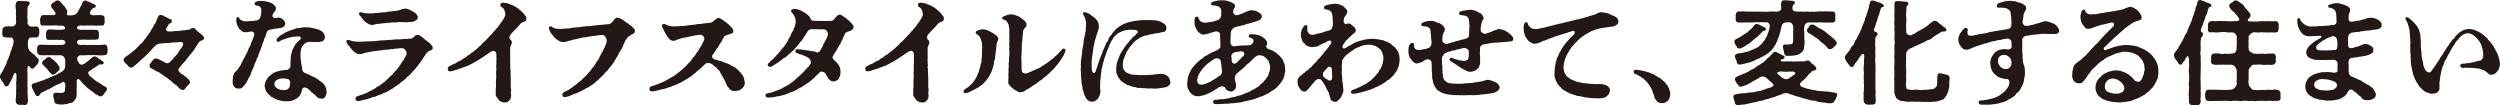
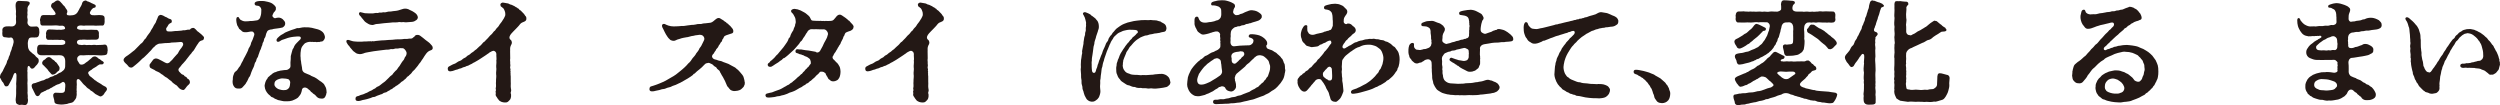
<svg xmlns="http://www.w3.org/2000/svg" id="_レイヤー_2" width="712.83" height="30.08" viewBox="0 0 712.83 30.08">
  <defs>
    <style>.cls-1{fill:#231815;}</style>
  </defs>
  <g id="moji">
    <g>
      <path class="cls-1" d="m8.51,19.01c-.58-.61-.74.26-.67.86,0,.29-.16.45,0,.58.03.67-.06,1.15,0,1.86.1.64-.1,1.41,0,1.86l.03,1.86c-.13.54.16,1.22.03,1.89.13.54.1.64.03,1.15-.06.48-.38.9-.83.9-.1,0-.16,0-.22-.03-.35-.06-.8-.13-1.28,0-.54-.13-1.09-.35-1.06-.9-.13-.54-.06-.9.03-1.63.03-.42.06-1.18.03-1.73-.03-.45.1-.99,0-1.76.06-.48.1-1.63.1-2.34,0-.9-.51-1.12-.86-.22-.16.51-.35.96-.58,1.41-.22.45-.51.9-.74,1.38-.13.22-.22.48-.77.48-.58,0-.58-.83-.9-1.15-.32-.22-.48-.74-.7-1.12-.13-.06-.16-.19-.16-.35v-.16c.03-.22.13-.67.35-.93.29-.48.45-.58.61-1.06.26-.48.35-.7.54-1.09.1-.19.42-.7.48-1.12.03-.45.42-.64.48-1.18.03-.35.48-.86.48-1.44.26-.61.45-1.02.48-1.44.19-.32.38-.99.48-1.57.03-.51-.16-1.28-.77-1.34-.45.1-.9.1-1.44-.03-.77.03-1.06-.35-1.02-1.06-.06-.16.1-.54,0-.99-.03-.54.35-.96,1.02-1.06.42-.03,1.18-.06,1.63,0,.77.03,1.31-.54,1.28-1.28-.06-.54-.06-1.22,0-1.66-.16-.74.06-1.22-.06-1.79-.03-.61-.16-1.28-.03-1.79.06-.38.42-.77.83-.77.54,0,.83.06,1.34.06.35.06.7-.03,1.28.1.29.06.42.13.51.35.06.13,0,.45-.19.67-.35.35-.42.7-.45,1.09.16.38-.13,1.15.03,1.57,0,.26-.16.8-.03,1.09.13.42.06.77,0,1.28.06.64.61,1.15,1.12,1.12.45-.03.61.03,1.25-.03.51-.13,1.02.42.99,1.06,0,.32.1.67,0,.99-.03.7-.38,1.12-1.02,1.06-.48.1-.86-.06-1.41.06-.54.03-.74.61-.83,1.54.03.86.06,1.31.19,1.63.26.74.64.8,1.15,1.34.22.16.48.29.77.61.13.29.51.54.7.7.29.19.29.48.32.74,0,.51-.13.61-.32.9-.19.38-.54.51-.8.96-.35.32-.45.42-.67.42-.26.13-.58-.19-.77-.51Zm13.5-2.02c0,.26.38.67.67,1.22.16.29.9.32,1.38-.03.32-.26.61-.48.96-.7.42-.32.58-.54,1.09-.93.19-.26.58-.48.96-.45.35.03.38.13.67.29s.38.45.7.48c.32.19.42.42.86.61.22.19.42.38.22.61-.26.32-.42.29-.67.26-.64-.06-.7.22-1.02.35-.51.48-1.15.67-1.6,1.06-.19.29-.35.16-.7.51-.45.19-.51.67-.19.99.1.38.51.61.7.74.19.19.48.42.77.64.16.29.58.29.8.61.32.16.86.54,1.25.74.35.35.96.58,1.28.77.26.29.35.29.35.64.06.45-.7.96-.83,1.41-.19.29-.61.64-.96.7-.35,0-.86-.42-1.5-.7-.58-.51-1.02-.9-1.31-.96-.29-.45-.86-.58-1.18-.96-.38-.51-.67-.58-1.09-1.09-.13-.13-.51-.7-.9-1.06-.61-.51-.93.06-.86.58,0,.54.1.96,0,1.18.06.61-.1,1.18.03,1.54-.13.38.1.99-.1,1.41.06.38-.32.93-.61,1.25-.16.32-.64.61-.9.61-.45.13-.86.16-1.12.32-.64.06-1.47.29-2.3.13-.64-.06-1.28-.16-1.34-.77,0-.64-.42-1.41-.35-1.92.03-.38.45-.67.7-.64.61,0,1.12.06,1.44.06,1.06.03,1.25-.35,1.25-1.28.06-.29.06-.67.06-1.06-.06-.7-.58-.93-.83-.74-.38.26-.93.61-1.38.67-.38.1-.54.26-.96.51-.45.1-.54.45-.93.48-.26.22-.74.48-.93.48-.26,0-.48.38-.93.45-.22.13-.45.26-.86.42-.38.26-.45.8-.83.93-.42.22-.77-.16-.86-.35-.13-.32-.29-.64-.48-.96-.19-.32-.19-.51-.48-.96,0-.19-.1-.26-.13-.54-.06-.48.32-.8.86-.83.58-.1.58-.26.9-.29l1.22-.45c.42,0,.83-.29,1.22-.51.48,0,.77-.29,1.18-.51.35-.13.8-.13,1.15-.48.26,0,.7-.22,1.09-.51.22-.22.48-.16.9-.45.1-.16.67-.42.86-.86.22-.45.19-.83.19-1.15-.03-.51.06-.93-.03-1.5-.1-.67-.48-1.06-.93-1.18-.61-.13-1.15-.06-1.6-.06-.8,0-1.34,0-2.14-.03-.96-.03-1.66.1-2.4,0-.61-.1-.93-.58-.9-1.06.03-.32,0-.61,0-.93.06-.54.22-.96.9-.99.77-.03,1.73.03,2.4.06h3.65c.7,0,1.09-.32,1.06-.51.06-.26.03-.54-.16-.67-.32-.26-.61-.22-.9-.29-.29.13-.74,0-1.22,0-.86.06-1.66,0-2.43,0-.64.1-.83-.58-.77-1.09.13-.29-.06-.54,0-.83.13-.38.13-1.02.99-1.02.93,0,1.41.06,2.14.1.29-.06.8,0,1.22,0,.58-.06,1.12-.13,1.09-.42-.03-.48-.29-.67-.8-.77-.16-.03-.51.13-1.25-.03-.64-.1-1.38.03-1.79,0-.93.06-1.47-.03-2.4,0-.74.1-.9-.48-.83-1.06-.06-.19-.16-.61,0-.93.16-.61.22-.96.83-.99.77-.03,1.06.03,1.73,0,.45-.03,1.06.1,1.34-.03.42.03.64-.29.29-.83-.32-.45-.83-1.18-.96-1.31-.26-.13-.06-.22-.16-.54.06-.19.1-.58.51-.77.32-.06.32-.16.67-.42.22-.19.38-.19.67-.29.7.03.99.7,1.41,1.06.03.29.61.48.77.93.22.51.77.74.58,1.44-.26.38-.16.8.26.8.38.1.61.06,1.22,0,.22,0,.77-.13,1.12-.45.29-.29.38-.38.77-1.15.26-.61.48-.77.77-1.44.16-.58.26-.93.74-1.06.1-.06.22-.1.32-.1.22,0,.45.13.48.22.22.06.45.1.99.38.22.19.64.26,1.12.54.29.1.45.45.32.58-.1.35-.22.32-.45.35-.32.06-.64.38-.93.83-.42.67-.32.77,0,1.12.19.19.7.19,1.12.19.64,0,1.06-.1,1.76-.03.7,0,1.09.29,1.06.96,0,.32-.03.61,0,.93-.03.61-.19,1.22-.86,1.06-.83-.03-1.63.13-2.4,0-.54.06-1.63-.03-2.14,0-.54.16-1.02-.06-1.57,0-.35.03-.9.1-.9.77,0,.19.38.42,1.12.48.77-.06,1.15-.06,1.79,0,.64-.06,1.63-.06,2.4,0,.54-.13.96.48.93.9-.03.38-.03.58,0,.83.03.42,0,1.02-.86,1.06-.96.03-1.63-.03-2.4.03-.42,0-1.28-.13-1.7,0-.61-.06-.86.06-1.15.26-.26.32-.19.77.1.96.29.32.54.16,1.15.29.38-.06.7-.13,1.31,0,.58-.06.99-.03,1.41,0,.32-.03.96-.13,1.38,0,.86-.06,1.54,0,2.34-.13.61-.06.86.54.86,1.02,0,.29.06.48.06.64,0,.1-.03.19-.06.29,0,.67-.16.99-.86,1.06-.96.13-1.82.03-2.43,0-.58-.03-.83-.06-1.38,0-.45-.06-1.02,0-1.41,0-.61.06-.8.06-1.34.03-.58-.1-.8.22-1.02.42-.19.19-.26.54-.16.86Zm-6.11,3.94c-.29.22-.51.32-.83.35-.29.03-.35-.1-.54-.29-.1-.16-.35-.35-.67-.74-.26-.38-.29-.48-.64-.8-.38-.35-.51-.54-.74-.77-.32-.19-.48-.45-.45-.77-.06-.19.19-.48.35-.7.22-.16.38-.16.67-.48.22-.26.54-.42.83-.45.32-.03.64.19.99.58.26.13.8.51.9.77.26.06.51.42.74.8.29.45.48.61.48.96,0,.58-.19.83-.45.9-.32.22-.42.45-.64.64Z" />
      <path class="cls-1" d="m58.17,10.78s0,.1-.03.16c-.03.67-.8.54-1.09.8-.48.35-.48.64-.8.99-.22.29-.38.64-.67,1.09-.16.35-.45.74-.83,1.09-.19.42-.54.61-.83,1.06-.32.38-.58.77-.83,1.06-.19.35-.54.58-.86,1.02-.42.35-.74.96-1.12,1.31-.42.51-.22.93.22,1.31.29.32.54.58.8.61.42.06.35.48.77.58.51.13.26.48.67.61.26.1.58.48.58.93s-.13.42-.32.7c-.48.38-.74.8-.99,1.12-.19.29-.45.45-.61.45-.06,0-.1,0-.13-.03-.35-.03-.83-.29-1.12-.61-.35-.38-.61-.77-.93-.86-.48-.35-.9-.61-1.18-1.02-.35-.22-.8-.58-1.28-.99-.45-.16-.96-.64-1.25-.86-.42-.16-.77-.64-1.34-.83-.38-.16-.67-.26-.93-.51-.32-.1-.61-.35-.96-.48-.22-.1-.38-.22-.45-.58-.1-.58.13-.67.26-.86.16-.26.32-.42.61-.83.19-.32.48-.48.86-.54.42-.06,1.12.32,1.76.67.58.32,1.25.74,1.57.7.32-.03.67-.22.86-.51.22-.16.77-.7,1.02-1.09l.77-.86c.45-.29.54-.93,1.02-1.5.13-.19.45-.51.67-.96.32-.38.22-1.25-.61-1.15-.74.06-2.08.19-2.53.16-.61.19-1.41.1-1.92.16-.8.13-1.18.1-1.66.16-.35.1-1.06.45-1.34.9-.48.29-.58.64-.96,1.02-.48.45-.64.67-.9.93l-1.12,1.09c-.38.22-.77.67-1.18,1.06-.22.26-.74.64-1.09.96-.64.45-.86.83-1.28.86-.8.03-.9-.54-1.31-.9s-.93-.8-.93-1.28c.06-.67.83-1.06,1.25-1.34.35-.26.96-.7,1.28-.99.38-.26.83-.61,1.22-1.09.32-.35.77-.74,1.15-1.18.48-.26.74-.7,1.09-1.25.45-.26.61-.9.99-1.31.26-.38.7-.83.86-1.31.32-.42.67-1.06.83-1.44.29-.51.58-.74.64-1.15.03-.16.19-.38.32-.74.13-.35.19-.8.74-1.02.06-.03.13-.03.19-.03.16,0,.38.06.61.16.32.1.7.45,1.06.51.32.22.77.48,1.06.51.35.16.42.22.45.54.03.19.06.51-.32.61-.35.13-.35.26-.61.45-.13.29-.35.64-.51.83-.19.22-.22.48-.03.9.1.19.48.26,1.34.22.58-.03.93-.16,1.54-.13.54-.1,1.31-.03,1.86-.22.7.1,1.18-.26,1.66-.16.42.06.35-.35.74-.42.58-.22.77-.03,1.02.22.32.19.48.64.9.83.29.29.74.54,1.12.96.19.19.51.42.51.77Z" />
      <path class="cls-1" d="m75.55,10.72c-.29.26-.26.83-.42,1.15-.42.58-.22.83-.42,1.15-.19.32-.26.86-.42,1.12-.26.42-.29.8-.45,1.15-.26.58-.19.86-.45,1.15-.32.38-.29.93-.45,1.12-.42.45-.32.93-.61,1.54-.22.45-.48.96-.67,1.5-.22.64-.32,1.15-.7,1.5-.16.35-.45,1.09-.74,1.44-.16.48-.7.86-.96,1.22-.26.35-.64.54-1.15.48-.8.06-1.15-.19-1.47-.7-.22-.38-.32-.74-.32-1.25v-.22c.13-.45,0-.96.19-1.5.22-.58.26-.96.77-1.28.45-.29.51-.64.86-1.09.35-.35.54-.77.74-1.25.35-.51.45-.83.64-1.25.16-.35.38-.58.61-1.12s.58-.99.74-1.7c.26-.45.64-.96.74-1.7.1-.26.42-.74.64-1.5.22-.51.35-.9.22-1.18-.26-.45-.35-.58-1.02-.51-.51.1-1.06.22-1.57.19-.51,0-.8-.16-1.02-.42-.26-.29-.74-.48-.8-.8-.13-.42-.45-.58-.51-1.09-.1-.29-.16-.7-.19-1.18.06-.54.03-.83.51-.86.26-.03.35.58.74.83.32.19.86.45,1.38.42.48-.06.7.03,1.34-.1.35.06,1.47-.1,1.76-.16.38.03.86-.32,1.06-.74.19-.51.35-1.02.35-1.86.13-.8-.19-1.18-.61-1.47-.32-.22-1.22.03-1.28-.64-.06-.54.45-.67.9-.77.35-.06.64-.06.9-.06h.54c.32,0,.61.06.9.13.35.06.8.16,1.15.29.54.19.9.48,1.18.74.22.32.58.51.48.93.06.45-.13.61-.29.86-.48.42-.38.58-.64,1.02s.42,1.02.77.93c.32-.1.48-.13.9-.16.45,0,.83.13,1.25.48.38.38.64.7.67,1.09.03.67-.29.96-.77,1.25-.51.16-.99.16-1.47.26-.54.1-1.15.1-1.44.26-.86.06-1.38.26-1.54.8-.32.51-.26,1.02-.54,1.57Zm17.54,15.74c0,.29-.13.64-.29.99-.22.48-.51.67-1.02.67-.48,0-.83-.06-1.22-.32-.38-.26-.61-.74-.99-.93-.51-.26-.42-.45-.74-.58-.26-.1-.29-.45-.64-.64-.22-.1-.26-.29-.64-.51-.64-.38-1.34-.13-1.44.42-.06.42-.19.8-.32,1.12-.19.45-.58.8-.83,1.15-.48.38-1.15.67-1.66.86-.54.16-1.02.19-1.5.19h-.54c-.67,0-1.18-.22-1.66-.29-.48-.03-.61-.26-.99-.35-.45-.13-.61-.45-.96-.51-.45-.06-.51-.48-.86-.64l-.35-.32c-.51-.61-.9-1.15-.99-2.24-.03-.29.13-.67.22-1.12.1-.22.22-.61.58-1.02.1-.45.45-.48.8-.9.35-.16.58-.54.9-.67.42-.29.61-.19.93-.38s.61-.13.96-.29c.74-.06.99-.19,1.66-.19.38.03.83-.22,1.15-.58.26-.26.16-.77.16-1.57.06-.61.13-1.28.1-1.82.22-.67.32-1.41.51-1.89.1-.16.38-.51.48-.93.1-.26.48-.7.64-.86.51-.45.61-.7,1.06-1.06.22-.16.29-.77-.19-.83-.13-.06-.38,0-.61-.03-.51.03-.7.06-1.12.1-.67.06-.86.16-1.22.22-.38.06-.48.16-.99.32-.45.13-.54.22-.96.32-.19.03-.45.26-.86.48-.42.22-.74.06-.8-.26-.06-.35.16-.58.29-.74.42-.42.64-.58.96-.83.16-.13.42-.16.9-.51.19-.19.45-.26.93-.48.29-.13.58-.22,1.06-.42.32-.13.7-.22,1.09-.35.29-.16.7-.29,1.12-.22.58-.13,1.38-.32,2.24-.22.35-.06.93.06,1.47.13.48.13,1.25.29,1.66.42.58.16,1.06.45,1.47.83.38.38.54.93.61,1.34.03.48-.29.9-.48,1.09-.35.38-.58.13-.96.32-.32.16-.35-.06-.7.06-.29.1-.45-.1-.8-.03-.29.1-.51-.1-.8,0-.77-.1-1.15.03-1.57.19-.51.19-.58.38-.8.61-.58.64-.67,1.06-.74,1.5-.1.48-.13,1.06-.13,1.73.1.54,0,.93.16,1.5.03.7.32,1.73.32,2.27.06.51.38.83.74,1.02.42.16,1.22.54,1.54.64.29.29.83.38,1.31.64l.58.35c.35.22.86.7,1.22.86.48.42.8.48,1.12,1.25.29.42.42.9.45,1.66.03.06.03.16.03.26Zm-10.94-3.9c-.51-.16-.7-.13-1.38-.19-.51-.1-1.31.16-1.76.38-.54.32-.77.58-.77,1.34.03.58.58,1.02,1.06,1.28.67.26,1.34.38,1.79.32.61,0,.93-.16,1.34-.67.22-.38.29-.96.32-1.54,0-.32-.29-.83-.61-.93Z" />
      <path class="cls-1" d="m123.39,13.66c0,.38-.22.58-.61.7-.58.19-.9.48-1.28.96-.29.45-.67.9-.93,1.41-.42.51-.58.99-1.02,1.41-.32.54-.61.83-1.06,1.38-.29.48-.9.77-1.15,1.31-.35.42-.7.58-.8.8-.38.16-.67.54-.83.77-.22.13-.67.58-.83.7-.32.16-.58.32-.83.64-.16.19-.64.42-.86.64-.51.16-.45.42-.9.58-.29.1-.29.38-.77.51-.26.06-.35.32-.7.42-.45.13-.38.42-1.06.51-.51.06-.61.38-.93.45-.38.06-.51.22-1.02.35-.51.13-.83.45-1.15.45-.54,0-.67.22-1.06.32-.29.1-.54.19-.96.29-.58.1-.7.22-1.22.26-.32.13-.9.29-1.31.29-.7,0-.74-.38-.74-.61-.03-.74.54-.77.83-.83.35-.1.48-.26.9-.35.74-.16.77-.32,1.18-.45.54-.13.86-.48,1.25-.61.77-.26.7-.45,1.15-.61.51-.16.58-.58,1.12-.7.45-.16.9-.67,1.34-.96.45-.26.86-.64,1.09-.9.48-.42.64-.64,1.02-1.02.45-.35.67-.45.86-.83.19-.26.42-.45.7-.77.29-.16.58-.64.74-.9.19-.19.48-.58.7-.99.13-.29.42-.61.64-.96.29-.19.38-.58.58-1.02.29-.26.64-.96.38-1.54s-.74-1.06-1.09-1.02c-.58.03-.7-.06-1.09.06-.38.13-.8-.06-1.25.13-.54.22-.77-.03-1.12.1-.48.19-.8.1-1.12.13-.77.1-.93.1-1.63.19-.8.1-1.41.19-1.98.26-.51.06-1.15.22-1.5.26-.64.13-.9.13-1.47.38-.42.13-.67.19-.99.19s-.86-.13-1.09-.29c-.32-.29-.74-.48-.9-.7-.29-.32-.48-.61-.74-.86-.13-.29-.38-.51-.64-.8-.06-.16-.38-.54-.45-.77-.03-.1-.03-.19-.03-.26,0-.26.16-.38.45-.38.22,0,.32.03.58.13.45.13.77.29,1.41.32.64.06.96.06,1.5.06.67.03.86-.1,1.6-.06.32-.03.54-.03.93-.06.22.06.35-.06.51,0,.35.13.35-.1.54-.03.32.1.42-.03.9-.06.67-.06,1.18-.1,1.6-.16.61-.03,1.28-.03,2.02-.13.58-.03,1.38-.03,2.14-.16.74-.03,1.5.03,2.34-.13.35-.03.74.06,1.22-.06.32-.1.9.13,1.25-.29.22-.26.51-.19.45-.42.29-.29.45-.38.86-.38.32,0,.61.1.99.42.38.26.74.58,1.28,1.02.48.38,1.09.74,1.47,1.22.51.54.58.7.58,1.09Zm-21.02-9.86c.06-.26.32-.45.58-.29.48.16.74.13,1.09.26.58.03.86.06,1.38.06.9,0,1.12,0,1.66-.13.32-.06.54.1.9-.06.42-.16.54.06,1.06-.1.32-.13.67.1,1.28-.13.51-.19.9-.03,1.7-.22.61-.06,1.31-.1,1.95-.35.54-.13.99-.38,1.5-.38.42,0,.58.03,1.02.19.38.26.74.32,1.09.54.38.26.74.42,1.02.7.38.38.54.8.54,1.12-.06.38-.26.67-.67.86-.29.22-.64.35-1.15.38-.96.03-1.5.16-1.86.1-.54-.13-.86.03-1.18-.03-.64-.13-.8.1-1.38.06-.54-.03-1.06,0-1.79.1-.64.03-1.22.13-1.57.13-.42.03-1.02.1-1.57.19-.38.03-.77.03-1.09.16-.64.26-.93.16-1.22.1-.58-.13-.7-.32-1.18-.58-.45-.26-.74-.64-1.09-1.12-.32-.26-.32-.48-.61-.74-.26-.19-.48-.58-.42-.83Z" />
      <path class="cls-1" d="m148.89,6.4c-.61.32-.77.8-1.18,1.18-.35.32-.86.96-1.34,1.38l-.54.58c-.22.22-.48.64-.54.9-.1.42.03.7.32.93.26.19.26.42.32.61.06.19-.03.67-.22.86-.42.83-.19,1.38-.26,1.89.03.8,0,1.18.03,1.92-.06.29-.06.61,0,1.06-.06.48.13.96,0,1.28-.13.45.19.67.06,1.02-.1.26.16.42.03.61-.13.22.13.35,0,.61.13.77,0,1.38.06,2.11.06.58-.06,1.22.03,1.76.1.38.13.77.03,1.02-.16.35-.03.61.03.83.06.8-.13,1.38-.48,1.66-.26.26-.35.38-.54.48-.16.1-.32.13-.77.13-.29,0-.54-.06-.9-.16-.38-.19-.67-.29-.86-.61-.13-.19-.42-.48-.58-.83-.32-.35-.29-.7-.22-1.02.06-.29-.19-.29,0-.7.16-.35-.13-.51,0-.86.16-.58-.03-1.12.06-1.82-.03-.74.16-1.41.03-2.08-.06-.58.16-1.38.03-1.95-.06-.54.13-1.31.03-1.98.13-.35-.03-.9,0-1.38.06-.61-.03-1.02-.54-1.28-.45-.22-.99.22-1.28.35-.32.16-.38.35-.64.45-.45.29-.58.45-.93.64-.38.22-.67.45-.93.61-.38.22-.77.54-.96.61-.26.13-.61.35-.93.54-.51.19-.64.42-.99.54-.58.22-.7.45-1.15.51-.29.03-.35.26-.86.32-.48.1-.64.35-1.12.42-.35.03-.61.29-1.12.35-.35.06-.77.38-1.66.45-.38,0-.74-.1-.74-.74s.45-.67,1.28-1.15c.38-.22.8-.22,1.31-.64.61-.51,1.12-.38,1.54-.86.38-.42.99-.45,1.31-.9.22-.29.67-.32,1.02-.7.35-.38.7-.45.99-.74.38-.42.74-.48,1.02-.86.35-.38.67-.58,1.02-.93.32-.26.54-.77.99-.96.35-.32.51-.61.96-.99.26-.26.58-.74.93-.99.38-.29.61-.8.9-1.02.26-.06.45-.64.8-.93.54-.45.58-.86,1.02-1.34.45-.51.54-.86.93-1.38.13-.35.51-.83.38-1.22.03-.29-.1-.83-.26-1.12-.19-.45-.35-.58-.7-.83-.19-.13-.42-.26-.38-.45-.19-.38.06-.7.45-.83.06-.03.13-.03.19-.03.26,0,.58.13.96.16.35.03.7.1,1.06.35.29.03.74.22,1.09.42.38.13.42.32.8.45.29.1.16.22.48.32.35.1.16.35.54.48.22.06.26.26.67.61.35.29.58.61.8.99.32.26.32.54.32.86,0,.74-.86.86-1.22,1.06Z" />
-       <path class="cls-1" d="m180.77,9.47c-.22.19-.48.29-.77.42-.16.22-.51.38-.8.54-.19.13-.45.54-.74.9-.42.58-.38.99-.77,1.6-.13.51-.48,1.06-.83,1.63-.22.38-.48.67-.64,1.18-.26.54-.58.74-.7,1.18-.19.35-.51.7-.74,1.15-.29.48-.58.8-.83,1.09-.38.32-.48.7-.86,1.06-.29.22-.74.67-.93.99-.22.32-.83.74-.99.96-.48.38-.51.64-.99.9-.32.22-.48.42-.7.64-.48.32-.77.64-1.18.77-.32.29-.61.51-.93.58-.51.16-.61.48-.99.54-.29.1-.48.38-1.09.54-.51.22-.8.45-1.63.67-.42.13-.61.35-.99.42-.32.06-.45.29-1.09.35-.19.06-.38.1-.54.1-.35,0-.64-.13-.67-.45-.1-.93.54-.99,1.31-1.38.51-.19.67-.48,1.15-.7.45-.22.51-.51,1.09-.83.48-.26.74-.67,1.12-.9.48-.29.61-.48.96-.83.32-.26.51-.48,1.02-.93.35-.32.42-.58.83-.96.19-.26.54-.45.86-1.06.22-.42.7-.64.86-1.12.13-.35.38-.45.64-1.06.1-.22.58-.54.67-1.02.1-.45.45-.74.54-1.12.16-.51.54-.51.58-1.06.16-.51.45-.58.54-1.18.06-.38.29-.19.35-.9.16-.48.1-.9-.06-1.28-.26-.54-.45-.9-1.12-.93-.45-.06-.64.03-.86.06-.74.1-1.09.26-1.5.19-.61.13-1.12.16-1.5.22-.35.13-1.06.22-1.47.22s-.93.35-1.47.29c-.67.22-.96.29-1.47.35-.45.1-1.02.38-1.47.38-.51.13-.8.42-1.5.29-.35.13-.86-.22-1.28-.42-.45-.35-.96-.61-1.25-1.06-.29-.48-.77-.74-1.02-1.34-.16-.48-.42-.8-.42-1.15,0-.06.03-.26.1-.35.03-.06.16-.22.35-.16.19-.03.38.16.58.29.38.22.58.29.8.35.48.1.93.1,1.18.1,1.09,0,1.41,0,1.95-.13.19.13.48-.06.64,0,.51,0,.77-.19,1.31-.22.51.03.99-.13,1.31-.1.58.06.96-.22,1.44-.19.42.03.86-.19,1.57-.13.83.06,1.22-.19,1.98-.22l2.21-.19c.51-.1.9-.1,1.44-.13.54-.16.83-.16,1.09-.51.32-.42.51-.45.67-.83.35-.38.54-.54.9-.54.16,0,.83.16,1.15.38.26.1.54.42,1.02.67.26.16.45.42.7.51.54.19.38.42.8.61.48.22.61.58.96.86.16,0,.38.45.38.7,0,.22-.03.48-.26.67Z" />
      <path class="cls-1" d="m212.38,23.45c0,.45-.03.74-.22.99-.03.26-.26.48-.61.8-.35.42-1.09.67-1.86.7-.51.13-1.18-.16-1.38-.29-.29-.22-.45-.51-.64-.74-.26-.19-.48-.61-.61-1.02-.13-.19-.26-.74-.48-1.06l-.45-.86c-.32-.42-.38-.67-.61-1.06-.32-.35-.1-.64-.8-1.09-.51-.32-.22-.54-.8-.8-.51-.22-.48-.54-.96-.74-.45-.26-.83-.38-.99-.35-.96.13-.9.35-1.25.64-.38.42-.74.77-1.22,1.15-.45.29-1.12.93-1.44,1.25-.22.06-.38.13-.42.35-.26.19-.9.7-1.54,1.06-.54.26-.93.58-1.22.7-.48.22-.74.48-1.28.67-.45.16-.7.42-1.41.61-.61.16-.83.45-1.41.54-.86.16-1.02.45-1.57.48-.77.06-.77.22-1.34.32-.61.1-.96.22-1.47.32-.19.03-.32.03-.48.03-.74,0-.74-.48-.74-.67,0-.61.35-.74.64-.8.32-.13.58-.13,1.18-.38.38-.16.67-.22,1.09-.42.42-.13,1.06-.48,1.7-.77.54-.26,1.02-.64,1.6-.93.48-.26.9-.51,1.34-.83.32-.29.86-.64,1.28-1.02.38-.35.83-.64,1.15-.99.38-.29.67-.7,1.12-1.18.48-.35.86-.93,1.18-1.44.45-.51.83-.9,1.06-1.41.26-.35.7-.77.93-1.44.19-.29.48-.54.7-1.09.19-.45.35-.61.61-1.25.1-.26.16-.64-.22-1.12-.35-.42-.96-.45-1.57-.32-.61.03-.86.13-1.25.22-.7.03-1.5.42-2.02.42-.54.1-1.22.19-1.89.45-.22.1-.74.16-.99.35-.26.13-.51.26-1.02.19-.29-.06-.67-.13-.96-.54-.26-.16-.7-.86-.96-1.28-.32-.54-.45-.9-.74-1.47-.16-.32-.38-.61-.38-.99-.03-.26.19-.48.38-.51.45-.06.61.13.74.19.45.22.9.35,1.44.45l.77.06c.77,0,1.7-.06,2.34-.13.51.06.93-.06,1.66-.16.22.03,1.02-.19,1.66-.16.45-.06.86-.13,1.18-.22.48,0,.8-.03,1.09-.03.48-.19.93-.16,1.18-.19l1.38-.16c.32-.06.54-.19.86-.45.42-.32.58-.54.93-.74.16-.1.35-.16.54-.16.13,0,.22.03.35.06.22.1.51.38.77.48.32.13.51.45.77.54.42.16.29.42.61.48.29.06.26.35.61.54.26.16.38.45.54.58.42.45.51.67.54,1.06.03.58-.35.64-.7.74-.54.13-.61.26-.96.32-.29.06-.58.22-.8.35-.32.19-.26.58-.51.8-.29.22-.16.64-.38.8-.38.26-.35.61-.61.86-.26.26-.22.45-.38.67-.19.35-.61.58-.67.96-.16.29-.35.35-.48.74-.1.26-.32.22-.45.58-.32.38-.03,1.06.67,1.25.42.13.45.06.86.26.42.19.86.13,1.25.35.54.29.96.32,1.76.67.67.32,1.06.64,1.66.9.38.13.58.51,1.06.8l.54.58c.45.48,1.06,1.22,1.09,1.6.16.58.29.99.29,1.34Z" />
      <path class="cls-1" d="m243.36,7.71c0,.54-.32.77-.83,1.06-.45.1-1.15.42-1.34.51-.26.16-.42.74-.48.9-.29.22-.29.77-.45.96l-.48.93c-.13.48-.32.7-.51.93-.19.48-.45.61-.51.93-.16.29-.48.67-.54.9-.32.35-.58.86-.67,1.12-.35.32-.1.86.19,1.06.38.29.64.77.96.93.22.29.51.64.74,1.15.1.38.22.74.22,1.25,0,.61-.1,1.38-.38,1.86-.22.32-.29.51-.64.7-.45.22-.64.29-.96.29-.35,0-.74,0-1.09-.42-.45-.19-.51-.54-.74-.96-.26-.13-.1-.35-.32-.48-.06-.29-.13-.48-.38-.58-.32-.38-1.18-.42-1.41-.19-.22.32-.32.42-.58.64-.22.19-.61.48-.7.7-.16.13-.51.51-.74.64-.16.1-.51.58-.77.61-.35.35-.58.58-.77.61-.35.03-.45.45-.83.54-.38.16-.54.38-.83.54-.26.13-.74.32-1.09.58-.45.26-.61.38-.99.54-.45.16-.83.35-1.06.38-.42.1-.51.26-.96.42-.42.1-.74.32-1.22.38-.61.1-.8.29-1.28.29-.45,0-.77.22-1.34.26-.48.03-.86.13-1.34.13-.1,0-.22-.03-.35-.03-.16-.03-.48.03-.61-.48-.03-.06-.03-.1-.03-.16,0-.32.35-.51.7-.54.26-.03.51-.19.9-.22.42-.03.48-.19,1.02-.35.45-.13.77-.32,1.34-.48.22-.06.38-.19.74-.35.19-.13.54-.29.77-.45.16-.06.51-.26.77-.45.48-.16.67-.35.8-.51.22-.19.61-.26.83-.61.38-.22.61-.54.8-.64.13-.1.54-.58.74-.67.22-.13.42-.38.74-.7.32-.1.32-.26.64-.64.29-.13.54-.64.8-.86.32-.13.22-.38.58-.54.35-.32.29-.48.64-.83.32-.16.06-1.41-.29-1.6-.32-.26-.61-.48-1.02-.61-.42-.1-.51-.32-.83-.38-.35-.06-.35-.19-.67-.22-.42-.03-.54-.26-.9-.32-.54-.1-.58-.35-.51-.74.03-.29.32-.48.74-.38.54.13.61-.06,1.34.13.51.13,1.02.13,1.66.22.54.1,1.31.26,1.95.35.19.1.35.35.86.13.19-.1.42-.26.58-.64.16-.35.64-1.06.77-1.47.19-.48.35-.7.54-1.06.13-.29.58-.93.7-1.6.38-.7-.32-1.54-.67-1.66-.45-.19-.61-.03-1.34-.1-.29-.03-.83.03-1.12-.03-.51.03-1.02,0-1.44,0-.58-.03-1.15.48-1.25.86-.42.48-.54.93-.9,1.38-.32.32-.48.93-.8,1.15-.42.26-.38.58-.74.93-.38.45-.77.9-1.06,1.22-.19.26-.54.54-.99.96-.42.38-.54.51-.99.9-.38.35-.77.61-1.06.83-.29-.06-.51.38-.74.54-.45.22-.74.54-.99.7-.67.35-1.02.67-1.41.9-.32.19-.58.48-1.18.32-.38-.1-.64-.77-.06-1.09.32-.16.29-.42.54-.58.32-.16.48-.42.9-.77.38-.32.45-.64,1.06-1.12.29-.29.64-.86,1.06-1.28.45-.45.74-.93,1.09-1.41.32-.42.83-1.12.99-1.79.19-.19.48-.45.54-.96.13-.35.29-.58.51-.99.26-.26.35-.61.45-.99.22-.45.35-.67.35-1.06.16-.35.19-.58.16-.86-.06-.48-.03-.9-.35-1.41-.19-.32-.32-.74-.77-1.09-.48-.54-.1-1.02.77-1.09.67.06,1.15.19,1.73.45.29.13.7.35,1.09.58.22.13.48.29.67.48.22.19.86.61,1.06,1.22.22.42.22.61.74.64.29,0,1.22.1,1.54.06.38.06.48-.06.74,0,.42.1.54-.03.83.03.38.1.42-.1.8,0,.58.03,1.41,0,1.7-.16.38-.19.45-.48.93-.96.19-.32.61-.64.9-.67.35-.06.58.06.83.22.19.13.35.22.45.32.22.06.19.19.58.38.13.06.13.19.35.29.26.1.19.35.54.45.16.03.26.29.58.61.26.35.8.61.8,1.28Z" />
      <path class="cls-1" d="m267.93,6.4c-.61.32-.77.8-1.18,1.18-.35.32-.86.96-1.34,1.38l-.54.58c-.22.22-.48.64-.54.9-.1.42.03.7.32.93.26.19.26.42.32.61.06.19-.03.67-.22.86-.42.83-.19,1.38-.26,1.89.03.8,0,1.18.03,1.92-.06.29-.06.61,0,1.06-.06.48.13.96,0,1.28-.13.45.19.67.06,1.02-.1.26.16.42.03.61-.13.22.13.35,0,.61.13.77,0,1.38.06,2.11.06.58-.06,1.22.03,1.76.1.38.13.77.03,1.02-.16.35-.03.61.03.83.06.8-.13,1.38-.48,1.66-.26.26-.35.38-.54.48-.16.1-.32.13-.77.13-.29,0-.54-.06-.9-.16-.38-.19-.67-.29-.86-.61-.13-.19-.42-.48-.58-.83-.32-.35-.29-.7-.22-1.02.06-.29-.19-.29,0-.7.16-.35-.13-.51,0-.86.16-.58-.03-1.12.06-1.82-.03-.74.16-1.41.03-2.08-.06-.58.16-1.38.03-1.95-.06-.54.13-1.31.03-1.98.13-.35-.03-.9,0-1.38.06-.61-.03-1.02-.54-1.28-.45-.22-.99.22-1.28.35-.32.16-.38.35-.64.45-.45.29-.58.45-.93.64-.38.22-.67.45-.93.61-.38.22-.77.54-.96.61-.26.13-.61.35-.93.54-.51.19-.64.42-.99.54-.58.22-.7.45-1.15.51-.29.03-.35.26-.86.32-.48.1-.64.35-1.12.42-.35.03-.61.29-1.12.35-.35.06-.77.38-1.66.45-.38,0-.74-.1-.74-.74s.45-.67,1.28-1.15c.38-.22.8-.22,1.31-.64.61-.51,1.12-.38,1.54-.86.38-.42.99-.45,1.31-.9.22-.29.67-.32,1.02-.7.35-.38.7-.45.99-.74.38-.42.74-.48,1.02-.86.35-.38.67-.58,1.02-.93.32-.26.54-.77.99-.96.35-.32.51-.61.96-.99.26-.26.58-.74.93-.99.38-.29.61-.8.9-1.02.26-.06.45-.64.8-.93.54-.45.58-.86,1.02-1.34.45-.51.54-.86.93-1.38.13-.35.51-.83.38-1.22.03-.29-.1-.83-.26-1.12-.19-.45-.35-.58-.7-.83-.19-.13-.42-.26-.38-.45-.19-.38.06-.7.45-.83.06-.03.13-.03.19-.03.26,0,.58.13.96.16.35.03.7.1,1.06.35.29.03.74.22,1.09.42.38.13.42.32.8.45.29.1.16.22.48.32.35.1.16.35.54.48.22.06.26.26.67.61.35.29.58.61.8.99.32.26.32.54.32.86,0,.74-.86.86-1.22,1.06Z" />
-       <path class="cls-1" d="m284.64,11.07c0,.48-.19.61-.29.86-.32.61-.16,1.06-.26,1.44-.06.64-.1,1.12-.22,1.82-.06.7-.16,1.02-.16,1.54-.22.61-.35,1.06-.32,1.54-.16.45-.22.96-.45,1.5-.1.48-.29.96-.61,1.38-.19.51-.38.7-.7,1.22-.35.45-.58.77-.93,1.12-.35.35-.51.58-1.02.93-.42.29-.74.51-.93.61-.35.19-.9.51-1.38.74-.48.26-.96.48-1.31.61-.29.1-.58.19-.8.19-.19,0-.38-.06-.48-.26-.03-.1-.06-.19-.06-.26,0-.32.29-.51.48-.64.19-.13.38-.29.77-.51.38-.29.58-.54.8-.7.32-.26.45-.45.83-.93.42-.48.48-.7.77-1.22.26-.45.29-.58.45-.99.22-.51.35-.7.48-1.41.06-.38.29-.77.35-1.38.03-.35.35-.64.19-1.02.03-.38.22-1.54.13-1.98.03-.48.06-.99.06-1.44.03-.9,0-1.63-.26-2.3-.13-.26-.1-.61-.42-1.06-.29-.38-.48-.58-.93-.77-.48-.45-.13-.9.51-1.06.48-.13.83-.29,1.15-.29s.8.06,1.06.13c.48.13.8.29,1.06.45.35.22.86.42,1.5.9.58.45.93.7.93,1.25Zm19.17,3.26c0,.22-.19.67-.29.9-.22.54-.42.86-.61,1.15-.38.54-.64,1.02-.96,1.41-.26.51-.67.77-.99,1.25-.42.54-.74.9-1.22,1.25-.38.48-.77.74-1.28,1.22-.35.45-1.02.64-1.34,1.15-.61.32-1.12.77-1.44,1.02-.48.42-1.06.61-1.47.99-.54.26-1.02.77-1.5.86-.58.45-.93.74-1.54.74-.42.1-.86,0-1.18-.32-.51-.19-.9-.38-1.12-.7-.48-.26-.58-.54-.96-.9-.29-.26-.51-.54-.42-1.06,0-.67.1-.96.03-1.73-.03-.54.1-1.06.03-1.82.13-.61.06-1.31.06-1.79.1-.32.13-.7.1-1.31,0-.93.22-1.38.06-2.14-.13-.67.13-.93,0-1.57-.13-.61.16-.74.03-1.41-.1-.51.03-.96,0-1.38-.03-.54,0-.8,0-1.41.03-.54-.06-1.15-.26-1.79-.1-.22-.35-.7-.51-.9-.19-.06-.48-.42-.83-.45-.26-.03-.42-.13-.45-.45-.03-.22.19-.38.48-.48.51-.26.86-.32,1.12-.42.26-.1.58-.16.9-.16.22,0,.42.03.61.06.22.03.61.13.83.26.35.19.45.06.7.26.45.35.67.26.96.61.1.26.54.32.8.64.26.35.64.74.54,1.22.06.61-.83.96-.93,1.57-.06.45-.06.8-.16,1.44-.03.51-.1,1.18-.13,1.7-.22.48-.03.54-.1.86,0,.54-.06,1.28-.03,1.57-.13.48,0,.93-.06,1.34-.16.93,0,1.44,0,1.89-.03.58,0,1.12,0,1.5-.03.48,0,.83.1,1.34.06.35.38.54.96.61.48.03.83-.22,1.44-.45.38-.1.51-.29.93-.42.35-.1.35-.22.64-.29.54-.1.38-.29.83-.35.29-.03.51-.32.83-.51l.48-.29c.48-.29.83-.51,1.28-.83l.99-.8c.45-.19.86-.74,1.12-.96.32-.22.61-.45.96-.9.26-.29.58-.61.96-1.02.1-.32.64-.38.86-.16.1.1.13.22.13.35Z" />
      <path class="cls-1" d="m333.76,23.33c-.13.38-.06.67-.35.9-.35.35-.54.51-.8.58-.67.13-1.22.29-2.02.35-.58.1-1.47.16-2.05.06-.35-.13-1.09.16-1.54-.03-.67-.13-1.12.06-1.7-.13-.48.06-1.25.03-1.7-.26-.51.06-1.09-.19-1.63-.45-.54,0-1.09-.42-1.44-.67-.42-.29-.96-.54-1.18-1.02-.42-.45-.58-.67-.8-1.34-.35-.64-.22-.96-.29-1.76-.03-.54.16-.83.13-1.22,0-.42.26-.7.35-1.28.26-.42.38-.96.51-1.25.1-.29.48-.96.7-1.25.19-.26.38-.7.77-1.15.19-.38.48-.61.83-1.12.35-.22.54-.74.86-.99.38-.19.42-.7.83-.86.22-.19.58-.45.86-.86.22-.16.45-.22.29-.67-.16-.45-1.06-.38-1.57-.42-.86-.03-1.12,0-1.47.06-.74.16-1.15.22-1.6.48-.51.19-.96.38-1.34.77-.45.45-.86.67-1.06,1.22-.26.38-.64.93-.74,1.31-.26.42-.42.99-.67,1.54-.29.58-.38.9-.64,1.66-.22.67-.48,1.25-.54,1.73-.29.7-.38,1.31-.45,1.76-.29.64-.19,1.09-.32,1.76-.13.64-.13,1.02-.19,1.66-.19.64-.03,1.02-.1,1.57-.1.83.03,1.25.06,1.92.03.45-.1.86-.16,1.09-.1.32-.26.83-.48.99-.1.22-.45.48-.77.7-.42.26-.61.29-1.06.29-.26,0-.77-.16-.96-.32-.45-.29-.61-.54-.77-.9-.26-.48-.38-.67-.54-1.31-.03-.48-.45-1.02-.38-1.5.03-.45-.32-.93-.26-1.6.06-.61-.16-1.02-.13-1.54.03-.93-.1-1.34-.1-1.95v-.19c.1-.51.03-.83.03-1.28.06-.54,0-.7.06-1.28.06-.51.16-.7.19-1.28.03-.45.22-.45.1-1.25.03-.32.16-.67.26-1.38.06-.48.19-.61.16-1.18,0-.26.16-.7.19-1.25.03-.35.32-.74.26-1.25-.03-.32.32-.74.19-1.34-.03-.38.16-.7.06-1.34.13-.45-.1-.8-.16-1.25-.03-.29-.26-.86-.51-1.28-.26-.32-.32-.67.13-.83.06-.03.13-.03.19-.03.32,0,.64.22,1.02.35.29.13.77.38.86.61.38.16.54.42.83.58.19.1.54.45.67.7.51.45.64,1.25.64,1.86.06.61-.26,1.06-.29,1.38-.22.8-.48,1.22-.58,1.86-.19.48-.45,1.31-.42,1.7-.19.61-.29.99-.32,1.57-.03.61-.16.93-.22,1.6-.06.48-.22,1.06-.16,1.57-.16.61,0,1.15-.06,1.6-.03.51.1,1.12.1,1.34.13.8.86.67.99.29.06-.19.19-.42.22-.74.19-.45.26-.51.35-.96,0-.32.22-.51.32-.99.06-.32.22-.7.35-.96.16-.38.26-.67.35-.96.13-.35.32-.58.38-.96.13-.42.22-.61.38-.96.1-.26.26-.48.42-.93.16-.32.16-.61.45-.96.16-.22.45-.48.48-.96.16-.32.32-.54.58-.93.29-.19.42-.48.61-.8.32-.38.54-.51.67-.77.26-.35.48-.48.77-.7.26-.16.58-.45.83-.58.29-.16.58-.38.96-.51.38-.1.7-.29,1.02-.38.64-.13,1.15-.26,1.76-.42l.93-.13c.9-.13,1.57-.16,2.27-.16.38,0,1.18.06,1.63-.03.48.06.74.1,1.28.1.54-.03,1.06.32,1.47.32.32.29.96.51,1.25.77.38.29.48.86.51,1.22-.1.64-.22.83-.64.96-.45.1-.93.13-1.25.29-.38.03-1.12.22-1.44.19-.61.19-.83.19-1.44.29-.48.22-.99.32-1.34.32-.58.22-1.02.38-1.34.54-.38.26-.54.38-.9.58-.19.16-.54.38-.93.8-.35.35-.48.58-.83.96-.38.32-.64.77-.77,1.06-.22.32-.61.77-.67,1.18-.1.32-.38.86-.48,1.15-.16.48-.35.8-.32,1.15-.13.38-.03.83-.13,1.06.03.61.16,1.09.54,1.54.32.48.77.7,1.31.83.61.35,1.22.29,1.73.35.61-.06,1.02.1,1.63.1.58-.13,1.09,0,1.44-.03.61,0,1.06-.1,1.44-.1.61.03.99-.16,1.54-.16.42-.03,1.18-.13,1.6-.1.67.06,1.28.38,1.6.7.51.38.64,1.02.74,1.6Z" />
      <path class="cls-1" d="m366.46,20.16c0,.45-.19.8-.19,1.15l-.16.64c-.1.45-.64,1.34-.99,1.76-.19.22-.67.8-.86.99-.42.45-.64.61-1.06.9-.42.19-.64.38-1.15.74-.42.35-.77.38-1.22.64-.45.32-.96.45-1.25.54-.54.19-.93.35-1.57.58-.58.26-1.12.35-1.63.45-.51.13-1.15.32-1.63.38-.61.1-.86.29-1.47.32-.74.03-1.28.22-1.86.19-.64-.03-.93.16-1.6.13-.51-.03-.83.06-1.31.06h-.32c-.19,0-.38,0-.67.03-.19.03-.48.03-.64.03-.32,0-.45,0-.67-.1-.16-.06-.29-.22-.32-.38-.06-.7.38-.83.86-.77.58.06,1.06-.22,1.5-.16.86.1,1.02-.13,1.54-.19.77,0,1.18-.42,1.98-.42.64,0,.86-.38,1.7-.45.32-.03.64-.22,1.12-.42.19-.03.61-.26.99-.38.22-.13.74-.19.96-.45.19-.1.51-.35.93-.51.19,0,.58-.38.83-.51.58-.16.7-.48.86-.64.19-.06.42-.48.77-.67.48-.26.45-.64.74-.8.32-.19.35-.64.61-.83.29-.19.29-.54.45-.9.16-.54.45-1.06.42-1.95.06-.61-.22-.8-.29-1.34-.13-.54-.35-.74-.74-1.12-.32-.32-.74-.64-.99-.77-.45-.06-.67-.26-1.22-.16-.61.1-.7.22-1.22.64-.26.19-.19.35-.35.35-.35.29-.9.86-1.15,1.12-.45.29-.83.61-1.18,1.09-.29.32-.9.7-1.25,1.06-.38.29-.64.51-1.18.99-.26.35-.35.48-.38.67-.06.42-.22.51-.13.64.13.26-.03.7.13.77.13.42.26.96.22,1.34.1.38-.1.83-.38,1.12-.32.38-.61.48-1.02.54-.22,0-.99-.19-1.25-.45-.42-.38-.29-.51-.54-.77-.29-.29-.96-.35-1.15-.19-.19.16-.42.03-.61.22-.29.32-.51.35-.93.61-.38.22-.67.54-.96.61-.42.22-.7.35-1.02.51-.26.1-.67.19-1.02.42-.77.16-1.47.42-1.98.38-.45,0-.99-.1-1.28-.32-.29-.13-.64-.42-.96-.8-.29-.38-.42-.64-.61-1.15-.13-.32-.22-.67-.22-1.12,0-.26.1-1.34.22-2.02.1-.42.38-1.12.67-1.66.19-.51.74-1.18.99-1.5.32-.35.86-.99,1.28-1.34.42-.22.51-.48.74-.61.29-.06.61-.42.77-.54.22-.22.38-.42.77-.51.38-.13.67-.38.83-.48.22-.1.61-.42,1.02-.51.42-.06.74-.42,1.06-.48.51-.19,1.15-.74,1.12-1.15,0-.48.06-.77,0-1.02-.1-.32.13-.29,0-.58-.16-.35.06-.48-.03-.86,0-.22-.13-.58-.03-.86.06-.45-.45-1.02-.96-.96-.42-.06-.67.13-1.22.22-.38.19-.48.1-.93.32-.64.19-1.02.26-1.41.32-.51.1-.83-.06-.99-.19-.32-.19-.54-.38-.8-.58-.26-.22-.45-.9-.7-1.22-.13-.29-.38-.9-.29-1.34,0-.45-.19-1.66.61-1.76.19,0,.48.06.51.38.19.48.29.7.67,1.02.29.19.67.32,1.18.32.67.03.99-.19,1.7-.19.45-.13.86-.1,1.5-.42.19-.1.29.03.45-.13.22,0,.74-.48.86-.8.22-.67.13-1.02.13-1.73.03-.64-.16-.96-.8-1.34-.48-.16-.93-.32-1.54-.32-.35.06-.54-.06-.54-.38,0-.58.58-.7,1.34-.86.48-.16,1.18-.22,1.79-.22.26,0,.48,0,.67.03l.42.06c.83.19,1.6.48,2.14.83.26.13.42.32.45.7.03.35-.13.45-.22.61-.16.26-.22.51-.29.9-.22.58.64,1.22.9,1.12.9,0,.96-.32,1.25-.35.64-.1.74-.32,1.5-.61.42-.1.99-.51,1.7-.45.32.03,1.15.13,1.7.48.48.32,1.18.7,1.09,1.31.1.45-.51.99-.96,1.18-.45.19-1.25.38-1.57.48-.26.06-.7.32-1.02.29-.45.26-.83.1-1.06.29-.35.22-.64.29-1.06.29-.48.22-.67.32-1.06.26-.51.1-.51.29-.83.22-.35.13-.7.48-.86.64-.22.22-.42.64-.42,1.12-.1.35.06.8-.06,1.25-.06.22.06.86-.03,1.18-.03.8.42,1.44,1.25,1.28.42-.06.86-.1,1.44-.16.74-.06.93-.03,1.38-.06.32.03.54-.06.86-.03.42.03.86-.06,1.12-.32.32-.29.48-.42.51-.99.1-.42-.45-.74-.86-.86-.8-.1-.51-.93,0-.99.67-.06,1.66.06,2.53.32.58.22.96.45,1.34.77.32.29.86.8.9,1.31.03.38.03.54-.16.67-.22.29-.06.96.48,1.12.42.13.58.26,1.06.38.35.16.67.48.96.58.35.13.51.48.9.74.35.29.67.61.8.9.29.16.45.54.61.99.03.42.42.64.38,1.12.1.38-.03.77.13,1.25,0,.1.03.19.03.26Zm-18.01.06c-.06-.38-.19-1.25-.22-1.86-.16-.58-.03-.64-.16-.96-.03-.48-.86-.93-1.28-.77-.54.1-.67.19-.9.42-.38.26-.77.45-1.06.74-.51.35-.7.48-.99.83-.35.29-.61.54-.96,1.02-.35.48-.7.9-.9,1.28-.19.13-.13.26-.22.45-.22.51-.51,1.34-.38,1.82.13.61.42.9.96.93.45.03.93-.03,1.63-.32.64-.26,1.18-.48,1.66-.83.22-.1.8-.48,1.12-.67.26-.16.74-.48,1.12-.77.35-.22.7-.9.58-1.31Zm5.73-5.54c-.19-.03-.58-.13-.83.03-.45.03-1.18.13-1.57.32-.38.16-.7.51-.7,1.02,0,.42.16.51.1.83-.06.26.03.35.06.67.03.38.61.7.86.61.42-.13.35-.26.8-.58.35-.26.38-.51.74-.7.26-.13.29-.48.58-.64.29-.16.38-.29.54-.61.1-.38-.06-.93-.58-.96Z" />
      <path class="cls-1" d="m399.07,17.12c0,.61-.13,1.28-.26,1.73-.1.51-.35.51-.35.9-.03.38-.64.9-.67,1.09-.19.26-.51.77-1.09,1.25-.29.26-.54.48-.77.67-.38.13-.61.29-.86.61-.35.19-.54.38-.86.54-.42.19-.51.38-.96.48-.45.26-.54.38-.93.45-.29.1-.42.26-.99.48-.54.22-.96.35-1.6.54-.77.22-1.31.38-1.82.51-.58.16-1.15.26-1.63.32-.61.06-.93.13-1.06-.29-.13-.38.22-.74.67-.86.35-.1.58-.19.93-.32.32-.13.54-.32.83-.38.45-.19.74-.42,1.09-.58.54-.22.93-.48,1.28-.74.45-.32.86-.58,1.34-1.06.61-.58.86-.83,1.09-1.18.22-.35.58-.42.77-1.09.1-.35.45-.38.61-1.02.13-.38.42-.83.45-1.34.13-.45.29-1.38.06-2.11l-.16-.51c-.16-.58-.58-1.22-.96-1.41-.45-.38-.86-.64-1.31-.77-.48-.13-.83-.29-1.54-.29s-1.5.06-2.18.35c-.48.26-.77.38-1.06.42-.29.19-.74.29-1.02.58-.22.06-.67.51-.99.64l-.93.74c-.42.32-.58.48-.83.77-.16.26-.45.67-.61.86-.13.51-.06.8-.13,1.38-.1.8.06,1.12,0,1.44-.16.7.03,1.09,0,1.5-.03.45.16.8.1,1.22-.06.54.16.93.19,1.66.06.42.06.9.13,1.34.06.42-.06.64-.19.96-.13.29-.29.83-.48,1.09-.22.45-.58.7-.77.9-.26.22-.48.45-.77.45-.03,0-.1-.03-.16-.03-.48,0-.86-.19-1.02-.38-.22-.13-.35-.58-.45-1.06-.22-.45-.22-1.06-.54-1.54-.32-.51-.58-.93-.77-1.5-.16-.35-.74-1.25-1.18-1.76-.35-.42-1.28-.22-1.5.06-.26.16-.26.38-.61.67-.32.35-.38.54-.67.77-.1.22-.35.45-.67.83-.48.54-.74,1.06-1.41,1.02-.64-.03-1.15-.64-1.38-1.12-.29-.38-.51-1.09-.51-1.54,0-.1,0-.19.03-.26-.03-.06-.03-.16-.03-.22,0-.32.13-.61.29-.74.32-.35.35-.61.74-.77s.38-.48.64-.54c.45-.13.54-.61.86-.7.54-.16.61-.58,1.06-.9.45-.13.58-.58.99-.96.26-.38.67-.51.96-.99.16-.48.67-.58.93-1.06.45-.51.58-.61.99-1.18.19-.48.64-.64.93-1.15.35-.32.48-.67.9-1.25.32-.26.45-.51.32-.86-.13-.38-.29-.35-.67-.26-.32.1-.51.22-.7.32-.29.29-.7.29-1.02.48-.22.29-.83.22-.99.51-.35.32-.83.38-1.06.38-.35.03-.74.1-1.09.13-.35,0-.83-.26-1.25-.32-.51-.1-.67-.64-.99-.86-.29-.22-.58-.64-.64-1.15-.26-.58-.29-1.09-.22-1.7.1-.42.19-.86.45-1.34.35-.64.64-.99,1.09-.9.42.1.26.45.26.64,0,.8,0,1.09.26,1.38.06.35.54.7,1.12.74.42.03,1.02-.16,1.34-.29.54-.06.86-.22.99-.22.29.03.38-.13.54-.13.38,0,.38-.22.8-.29.42-.03.38-.16.7-.19.51-.03.54-.26.77-.26.35,0,.51-.54.67-.93.1-.22.16-.51.1-.7-.06-.26.1-.32,0-.54-.06-.16.1-.35-.03-.61-.06-.64.03-1.12-.19-1.89-.06-.29-.19-.48-.42-.67-.29-.26-.51-.38-1.12-.48-.22-.03-.67,0-.74-.45-.1-.7.61-.77,1.31-.96.58-.16.86-.22,1.86-.26l.54.06c.38,0,1.02.22,1.44.45.42.19.48.38.9.77.32.26.58.54.58.96,0,.67-.45.96-.77,1.54-.26.45-.26.83-.26,1.31,0,.58.64.83.86.7.26-.19.38-.19.83-.1.45.16.61.32.93.67.45.26.8.67.83,1.15.03.48-.29.83-.8,1.12-.26.16-.58.67-.86.8-.38.29-.7.64-.77.8-.42.29-.54.51-.74.86-.22.22-.38.48-.58.9-.1.32-.03.58.16.7.32.22.7-.06.96-.26.19-.1.32-.13.7-.42.22-.06.64-.26,1.06-.58.19-.13.61-.45,1.09-.48.22-.13.77-.38,1.09-.42.26,0,.74-.13,1.18-.29.38-.13.74-.06,1.22-.19.35-.1.7.06,1.06-.03.51-.16.86.16,1.31.1.42-.06.83.26,1.47.26.58,0,.74.42,1.28.45.29.03.8.45,1.18.64.35.26.54.64,1.02.83.29.22.38.54.7.9.32.35.54.9.58,1.25.19.48.19,1.38.19,1.6Zm-19.26,3.87c.03-.26-.03-.48-.06-1.22,0-.48-.51-.9-.9-.7-.42.19-.45.42-.64.58-.19.16-.38.32-.7.77-.45.29-.38,1.28-.03,1.54.45.32.58.54.8.61.54.16.32.45.96.38.38-.03.51-.26.58-.64.06-.42,0-.93,0-1.31Z" />
      <path class="cls-1" d="m431.49,11.2c0,.38-.35.58-.77.61s-.8.13-1.06.1c-.58,0-.67.16-1.06.1-.77-.03-.99.13-1.63.13-.7,0-1.02.03-1.57.1-.7.16-1.22.19-1.7.29-.86.1-1.15.29-1.38.51-.35.35-.38.67-.32.99.03.77-.13,1.25.03,2.14-.06.32.03.32.03.42-.06.19-.06.64-.03.96.03.54,0,.86-.19,1.12-.13.42-.26.83-.64.99-.19.16-.61.58-.96.58-.45.26-1.02.19-1.28.22-.54,0-.86-.35-1.34-.54-.64-.26-.86-.48-1.25-.67-.51-.32-.45-.48-.8-.54-.22-.03-.26-.32-.48-.35-.26-.03-.26-.22-.48-.32-.42-.16-.54-.32-1.09-.67-.51-.32-.03-1.02.38-.9.61.19.96.38,1.28.45.29.03.64.29,1.15.29.48.03.8.22,1.25.16.67-.13.83-.22,1.02-.58.16-.22.19-.38.19-.83-.06-.45.1-.7,0-.99-.06-.22.13-.7-.35-.96-.38-.22-.77-.42-1.09-.32-.7.13-1.06.26-1.18.29-.61.16-.83.1-1.18.32-.54.19-.99.06-1.18.22-.38.29-.64.13-1.02.32-.29.13-.54.26-.74.32-.35.16-.42.51-.61.7-.29.29-.35.86-.29,1.18.13.8-.1,1.09.1,1.86.13.32-.13.93.06,1.22-.03.42-.03.99.1,1.25.03.83.29,1.34.58,1.66.48.42.93.67,1.6.74.77,0,1.5.13,2.11.13l1.66-.06c.54-.16,1.34-.1,1.95-.16.8-.03,1.41-.29,1.95-.26.64-.19,1.02-.13,1.6-.32.32-.1.96-.35,1.34-.35.38-.03.86.26,1.12.22.29.1.64.35,1.02.42.32.26.51.19.86.64.19.29.45.7.38.93,0,.48-.45.86-.74,1.12-.32.16-.96.48-1.34.45-.61.19-.99.16-1.63.26-.64.06-1.18.19-1.63.16-.86.19-1.47.16-2.3.19-.64-.03-1.44-.06-2.34.03-.29,0-.64-.03-.96-.03-.19,0-.35,0-.51.03-.26-.1-.67-.03-1.06-.03-.16,0-.32,0-.45-.03-.48-.1-1.02,0-1.47-.16-.64-.03-.99-.22-1.47-.32-.7-.16-1.06-.51-1.54-.77-.51-.29-.67-.64-.99-1.12-.19-.48-.54-.83-.54-1.41-.16-.48-.29-.96-.26-1.66-.06-.61-.1-1.02-.1-1.34-.06-.29.06-.38-.03-.93,0-.48.03-.99-.03-1.41.03-.74-.67-1.28-1.44-1.02-.58.13-.61.29-.86.45-.35.1-.48.42-.86.42-.48.03-.58.26-1.02.26-.38,0-.74-.16-.93-.38-.26-.22-.61-.45-.7-.77-.19-.22-.58-.54-.58-1.09-.1-.19-.22-.54-.22-.96v-.13c.03-.26,0-.38,0-.54,0-.1.03-.38.06-.61.1-.48.13-.74.45-1.09.19-.19.38-.29.7-.29s.45.26.38.61c-.03.54.06.74.32,1.02.35.38.42.29.99.35.32.1.7.03,1.22-.13.26-.19.67,0,1.06-.22.51-.22.77-.19,1.12-.67.26-.26.16-.54.29-.8.13-.22-.13-.35-.03-.67.1-.32-.16-.48-.1-1.02.03-.58-.13-1.02-.13-1.28.06-.9-.16-1.34-.48-1.54-.45-.22-.51-.35-1.18-.38-.42,0-.9-.03-.96-.29-.22-.77.54-.8,1.25-1.09.42-.16.93-.1,1.47-.16.26-.06.83.03,1.12.19.35.13.96.42,1.31.48.54.22.67.48,1.09.74.16.42.48.48.45.96,0,.29-.06.45-.22.74-.42.67-.48,1.22-.45,1.63-.03.51-.19.96.06,1.25.26.29.83.61,1.12.58.42-.19.8-.16.99-.26l.32-.13c.45-.19.8-.13,1.22-.35.38-.19.64-.06,1.25-.35.48-.22.83-.06,1.12-.29.26-.19.38.1.58-.16.22-.13.42-.03.7-.35.13-.16.26-.48.19-.8.03-.45.06-.61.03-.96-.03-.35.13-.48.03-.93.13-.38.13-.7,0-.96.13-.26-.1-.38,0-.77-.06-.48-.16-1.06-.38-1.28-.22-.26-.7-.48-1.22-.54-.38-.03-.61-.13-.8-.13-.26,0-.45-.1-.48-.45-.06-.51.51-.64,1.31-.8.77-.16,1.47-.22,1.79-.22.06,0,.16-.03.22-.03.29,0,.58.1.93.16.29.06.7.26,1.22.54.29.22.83.35,1.06.7.16.38.38.51.45.93,0,.32-.22.67-.38.8-.26.7-.32,1.18-.42,1.79-.13.96-.03,1.28.26,1.54.38.26.86.51,1.15.38.58-.16.67-.29,1.28-.45.1.03.35-.1.61-.26.38-.26.42-.1.7-.29.29-.13.42,0,.58-.16.19-.19.35-.22.83-.16.26,0,.42.13.96.22.38.1.9.42,1.28.67.38.32.93.67,1.12.96.38.35.48.58.48,1.09Z" />
      <path class="cls-1" d="m461.44,5.92c0,.74-.13.99-.7,1.28-.29.26-1.02.45-1.47.42-.61.06-.83.19-1.41.16-.42.22-.93.1-1.34.26-.48,0-1.09.35-1.34.32-.32.06-.86.42-1.28.45-.45.19-1.06.64-1.5.8-.38.32-.99.64-1.38.93-.42.29-.9.8-1.25,1.09-.35.54-.9.8-1.12,1.22-.51.48-.9,1.09-1.18,1.57-.26.45-.58.9-.77,1.34s-.48,1.06-.61,1.63c-.19.86-.26,1.22-.29,1.73,0,.7.19,1.38.45,1.92.35.48.45.86,1.02,1.09.32.45,1.12.67,1.54.86.64.26,1.02.48,1.73.48.61.26,1.18.26,2.02.32.61.13,1.22.16,1.95.16.29-.03.96.13,1.15,0,.42.03,1.34-.03,2.02.26.29.16.7.22.99.61.32.42.42.58.38.93,0,.35-.13.58-.29.99-.19.35-.38.48-.67.74-.35.32-.93.45-1.47.51l-.61.06c-.54-.06-1.12-.03-1.89-.06-.58-.03-1.31-.1-2.08-.22-.77-.13-1.47-.38-2.14-.42-.67,0-.54-.22-.99-.32-.48,0-.67-.26-.93-.26-.42,0-.64-.42-1.06-.48-.35-.1-.48-.35-.86-.51-.38-.19-.64-.32-.8-.61-.19-.26-.58-.45-.67-.67-.16-.26-.48-.45-.58-.8-.22-.32-.26-.42-.42-.86-.26-.58-.48-1.47-.35-2.11.1-.7.03-1.6.26-2.37-.03-.19.16-.86.29-1.12.03-.42.19-.77.38-1.12.16-.19.29-.67.48-1.06.26-.48.42-.58.58-1.02.1-.35.38-.51.64-.99.13-.22.48-.48.7-.93.26-.35.74-.67,1.06-1.22.38-.22.64-.61,1.15-1.09.45-.58.16-1.09-.29-.99-.42.1-.51.06-.7.22-.38.16-.54.03-.9.32-.51.1-.64.16-1.12.32-.42.1-.77.26-1.06.32-.26.16-.74.19-1.06.32-.26.1-.54.19-.96.38-.45.1-.86.32-1.12.42-.35.13-.42.16-.58.22-.13.1-.42.13-.64.26-.29,0-.51.03-.61.22-.61.26-1.28.58-1.95.64-.67.03-.93-.06-1.41-.42-.35-.16-.8-.48-1.02-1.02-.45-.48-.51-.83-.7-1.34-.19-.58-.22-1.18-.22-1.82s.16-1.47.64-1.54c.35-.03.51.26.58.51.1.42.38.7.67.99.45.45.83.38,1.34.45.64.1,1.06-.1,1.66-.22.48-.03,1.15-.26,1.89-.42.48-.1,1.38-.38,1.89-.48.38-.13.58-.22,1.02-.22.35-.19.8-.16,1.22-.32.32-.13.93-.19,1.31-.32.51-.06.86-.22,1.18-.29.74-.1.93-.29,1.18-.29.48,0,.48-.22.74-.19.48.06.45-.22.77-.19.48.06.45-.16.83-.16.26,0,.35-.19.67-.22.54-.03.9-.32,1.38-.42.51-.1.96-.29,1.54-.45.51-.29,1.06-.61,1.54-.61.1,0,.19,0,.26.03.51.06.99.16,1.34.22.48.1.77.32,1.25.48.26.19.96.35,1.31.61.48.26.7.7.8,1.12Z" />
      <path class="cls-1" d="m475.65,28.61c-.38.51-1.09.8-1.76.8-.38,0-1.02-.13-1.18-.32-.22-.03-.48-.54-.67-.77-.26-.32-.38-.67-.42-1.02-.03-.32-.32-.64-.35-.99-.03-.26-.19-.45-.26-.74-.06-.35-.38-.54-.48-.86-.06-.29-.38-.48-.58-.86-.22-.42-.45-.48-.61-.7-.16-.22-.35-.45-.51-.51-.32-.16-.29-.38-.54-.45-.35-.1-.45-.38-.86-.51-.45-.16-.38-.38-.99-.51-.48-.13-.64-.38-.64-.7,0-.35.16-.58.67-.58.64,0,1.18.16,2.18.35.48.1,1.18.35,1.57.45.38.13.96.45,1.18.48.38.13.58.42.99.58.45.22.61.38,1.06.61.22.16.54.45.77.67.26.26.64.51.74.74.19.45.42.35.54.74.1.29.38.54.42.9.03.32.32.61.32,1.18,0,.7-.13,1.47-.58,2.05Z" />
      <path class="cls-1" d="m523.87,26.88c0,.06-.03.13-.06.19v.06c0,.29-.48,1.38-.77,1.7-.26.38-.32.54-.83.58-.54.13-1.31-.06-1.89-.13-.35-.13-.7.06-1.12-.16-.38-.1-.74-.03-1.12-.19-.35-.22-.83-.29-1.12-.22-.26-.16-.67,0-1.09-.26-.26.03-.77-.29-1.09-.29-.35.06-.86-.32-1.12-.29-.26-.13-.7-.26-1.06-.32-.51-.22-.8-.16-1.09-.35-.35-.22-.93-.19-1.22-.42-.54-.26-1.25-.29-1.66-.16l-.42.16c-.35.29-.51.19-.99.38-.26.1-.54.13-.96.38-.77.29-1.41.35-2.02.64-.22.16-.67-.03-1.02.26-.35.1-.67.26-1.02.29-.77.03-1.47.48-2.05.45-.48.13-.58.1-1.09.22-.54.22-.93.16-1.15.26-.48.22-.83.13-1.22.16-.45.06-.74.16-1.02.16h-.19c-.35,0-.86-.29-.83-.8,0-.26-.38-1.02-.38-1.47v-.1s-.03-.1-.03-.13c0-.29.29-.61.54-.54.29,0,.61-.16,1.18-.26.42.06.67-.13,1.18-.1.74.06,1.44-.26,2.02-.22.61.03,1.41-.19,1.98-.35.64,0,1.44-.26,1.95-.48.74-.32,1.02-.38,1.63-.54.26-.03.35-.1.54-.26.48-.26.64-.48.1-.99-.16-.1-.58-.64-.86-.74-.19-.22-.8-.77-.99-.93-.38-.16-1.22-.48-1.6-.06-.51.16-.61.51-1.12.61-.29.29-.9.42-1.09.64-.42.22-.7.54-1.06.58-.32.19-.61.48-.99.45-.61.32-1.15.45-1.38.45-.51-.06-.7-.67-1.06-.99-.16-.35-.54-.83-.54-1.18-.06-.32.29-.58.8-.83l1.82-.77c.29-.06.58-.19.9-.42.32.03.45-.35.86-.45.19-.26.64-.26.8-.45.19,0,.51-.26.83-.51.32-.26.42-.42.8-.51.38-.22.48-.38.77-.54.51-.22.9-.61,1.44-1.15.19-.32.38-.35.7-.64.26-.13.42-.42.64-.7.42-.22.26-.48.86-.77.35-.16.74.06.9.16.51.22.96.54,1.6.83.19.06.54.16.45.51-.13.7-.8.35-1.06.8-.13.29.06.38.48.35.35.19,1.18-.1,1.66.03.22.06.77-.06,1.06,0,.67.13,1.41-.06,1.92,0,.61-.03.83-.03,1.57,0,.35,0,.67-.35.93-.26.38-.06.38.1.77.35.32.29.35.58.74.67.22.16.29.48.64.58.16.1.32.35.35.67.03.51-.48.51-.77.61-.42.03-.61.32-1.02.77-.26.1-.54.38-.64.7-.32.29-.42.42-.74.8-.38.32-.58.51-.96.83-.45.45-.7.74-.45,1.12.06.22.61.54,1.22.67.45.26.74.19,1.12.32.7.13,1.28.38,1.76.35.51.26,1.28.19,1.79.29l2.21.16c1.02.22,2.05.22,2.14.42.19.1.29.19.29.32Zm-28.7-13.63c-.16-.22-.61-.83-.64-1.31-.03-.32.16-.7.7-.9.51-.19.8-.48,1.41-.8.45-.22.61-.54,1.18-.74.35-.16.93-.86,1.41-1.18.29-.19.77-.86.99-1.15.22-.22.42-.42.77-.35.16.13.22.03.54.19.48.19.86.45,1.41.7.13.06.64.22.58.58-.06.61-.61.45-.8.54-.29.19-.16.32-.42.42-.45.54-.77.77-1.25,1.25-.54.48-.96.7-1.38,1.15l-.7.54c-.16.29-.42.29-.77.51-.48.42-.74.48-1.31.83-.38.22-.83.35-.99.32-.38-.06-.7-.32-.74-.61Zm-.26-8.93c0-.61.35-1.06.86-1.06.45,0,.8.03,1.44-.03.32.1.93.03,1.47.1.29-.13.93.06,1.31-.03.32.06,1.02.06,1.44,0,.64-.06.96.16,1.57,0,.61.03,1.06.13,1.66,0,.61-.1,1.18.06,1.73,0,.51.16,1.5-.32,1.47-.7-.03-.29.06-.42,0-.7.06-.22-.13-.58,0-.99.06-.51.32-.83.77-.83h.13c.29.03.8,0,1.22.06.42.03.7.1,1.18.1.29.06.54.13.61.38.03.22,0,.38-.26.58-.29.22-.38.54-.42.83-.03.26-.03.45.03.67.13.38.61.61,1.28.61.51.03,1.22-.06,1.54,0,.35.13.96-.06,1.47,0,.35.06.8.1,1.44,0,.38.13.8-.03,1.38,0,.35-.1.86-.13,1.38-.03.38.03,1.02-.1,1.41-.03l1.44.03c.67-.1.93.64.86,1.06.03.45-.1.67,0,1.02.13.61-.32,1.12-.86,1.06-.42.13-.9-.1-1.44.03-.61-.06-.93-.03-1.41-.03-.58,0-.93-.1-1.38-.03-.61.16-.8-.06-1.38,0-.26.16-.86-.1-1.31.03-.58,0-1.06.67-1.09,1.22-.1.54-.06.99,0,1.5.03.45,0,1.12.03,1.44-.13.42.13.99.06,1.31,0,.9-.13,1.6-.22,2.14-.13.35-.32.45-.48.8-.1.13-.54.35-.83.58-.48.32-.8.26-1.34.38-.48.13-1.22.1-1.89.13-.64.1-.93-.19-1.06-.77-.06-.74-.42-1.66-.35-1.86-.06-.26.16-.61.64-.64.51.16.7,0,1.12,0,1.22-.03,1.09-.45,1.15-1.22.03-.35,0-.9,0-1.31,0-.29.03-.93,0-1.28.1-.45,0-.96,0-1.34,0-.19-.19-.64-.42-.86-.35-.35-.86-.29-1.15-.26-1.06-.06-1.28.26-1.54.64-.22.29-.22.93-.38,1.28-.13.29-.06.64-.29,1.15l-.32,1.18c-.26.22-.38.74-.42,1.06-.22.26-.42.74-.48.99-.32.38-.45.54-.61.93-.38.42-.48.67-.7.83-.26.19-.58.51-.74.67-.22.06-.64.51-1.12.7l-.58.35c-.42.22-.8.29-.96.54-.48.16-.74.16-.99.42-.42.06-.64.42-.99.38-.74.35-1.25.42-1.92.58-.64.19-.93.26-1.57.32-.64.1-.86-.42-.93-.86,0-.48-.51-.9-.51-1.44,0-.86.93-.83,1.57-.96.67-.03.99-.19,1.6-.35.67-.06.93-.19,1.6-.54.58-.16,1.06-.42,1.44-.64.61-.19.74-.61,1.34-.99.26-.16.45-.64.96-1.22l.7-1.28c.19-.42.29-.99.51-1.41.1-.61.22-.99.26-1.28.03-.51-.42-1.12-.96-1.09-.51.03-1.76-.06-2.34.03-.48-.13-.8-.06-1.38,0-.32.06-.96.06-1.38.03-.35-.06-1.06.06-1.41.03-.45-.06-.93.03-1.44-.03-.58.13-.9-.58-.86-1.06.1-.35,0-.7,0-1.02Zm16.32,16.09c-.38-.03-1.5,0-1.95.06-.42,0-1.02-.06-1.57-.1-.8.03-1.25.42-.8.7.13.22.45.45.67.61.32.35.64.54,1.02.74.35.22,1.15.19,1.47-.06l.96-.67c.22-.16.51-.35.77-.54.32-.26-.06-.74-.58-.74Zm4.03-11.78c-.13-.16.03-.42.26-.58.22-.19.16-.42.35-.51.19-.32.42-.64.86-.51.35-.06.67.1.99.38.51.32.9.67,1.44.83.58.38.96.48,1.38.93.38.19.86.8,1.34,1.02.38.48.9.67,1.28,1.12l.29.35c.51.64.22,1.12-.13,1.31l-.67.7c-.1.13-.45.32-.77.38-.48-.06-.54-.03-.77-.38-.29-.35-.67-.83-1.18-1.15-.48-.32-.86-.74-1.25-1.09-.35-.38-.93-.67-1.31-.96-.45-.32-.99-.7-1.38-.9-.35-.16-.8-.35-.74-.96Z" />
      <path class="cls-1" d="m537.18,1.57c0,.51-.48.35-.8.64-.16.35-.54,1.54-.58,1.86-.19.61-.38.86-.42,1.31-.13.42-.38.93-.45,1.28-.03.48-.35.8-.35,1.12-.26.45-.42.99.03,1.25.54.1.83.45.77.74-.06.29-.22.29-.26.42-.32.35-.48.51-.35.67-.06.35-.16.7-.06,1.28-.16.64.03.93.03,1.66-.13.8.03,1.44,0,2.3-.13.86-.06,1.47,0,2.3-.03.64.13,1.5,0,2.34-.06.77.06,1.66,0,2.27.13.35-.1,1.15.03,1.47-.13.38,0,1.09.03,1.44.06.58-.13,1.15,0,1.47.03.67.03,1.06,0,1.5.13.77-.45.93-1.02.93h-.1c-.26,0-.58.03-.86.03-.13,0-.26,0-.35-.03-.48-.03-.96-.35-1.06-.96-.03-.35-.1-.9,0-1.5-.13-.61-.03-.8.03-1.44.06-.35,0-.99.03-1.44.1-.38-.16-1.09,0-1.47-.13-.64-.06-1.41,0-2.3-.16-.77-.1-1.66,0-2.37.1-.19-.06-.51,0-.77.06-.83.19-1.86-.06-2.08-.32-.22-.51-.13-.67.16-.22.16-.29.51-.45.54-.32.45-.42.77-.77,1.18-.35.38-.64.83-.83,1.18-.1.29-.35.54-.8.58-.48-.13-.7-.77-1.06-1.15-.35-.26-.42-.7-.61-.96-.16-.22-.1-.35-.16-.54,0-.03-.03-.1-.03-.13,0-.48.54-1.02.83-1.34.32-.45.45-.45.67-.93.13-.19.26-.67.64-.99.32-.22.48-.58.61-.99.06-.38.38-.67.61-1.06.16-.32.19-.58.51-.99.13-.42.35-.67.48-1.02.1-.32.42-.64.48-1.06,0-.26.16-.64.42-1.09.1-.51.35-.7.48-1.31,0-.58.35-.77.45-1.31.03-.35.32-.86.38-1.34.26-.51.35-.99.35-1.34.19-.54.19-1.44.99-1.47.26.06.35.19.51.1.45.16.8.35,1.09.42.38.03.77.32,1.18.45.03.16.45.32.45.51Zm18.69,21.09c0,.45-.13.99-.06,1.5.06.51-.16,1.28-.29,1.76-.16.64-.48,1.12-.7,1.54-.35.51-.61.96-1.22,1.06-.45.19-.64.13-1.06.32-.54.16-.67.19-1.12.13-.74.19-1.54.1-2.21.06-.54.13-1.12-.06-1.5,0-.48-.03-1.02-.06-1.5,0-.7-.06-1.5-.1-2.21,0-.77-.06-1.54-.26-2.21-.32-.45-.19-.64-.42-.83-.51-.29-.06-.29-.38-.51-.77-.22-.42-.45-1.15-.29-1.89-.13-.26.03-.74,0-1.25.03-.42-.16-.77,0-1.28-.13-.32-.13-.7,0-1.28-.06-.42-.03-.83,0-1.28-.16-.74.03-1.63,0-2.56.03-.48-.03-.74,0-1.28-.13-.35,0-.9,0-1.28.1-.42-.03-.83,0-1.28-.06-.54.06-.86,0-1.28.16-.38.1-.99.03-1.28.03-.51-.13-.8,0-1.28.13-.93-.16-1.57,0-2.56-.16-.86-.06-1.5,0-2.53-.1-.48-.06-1.15-.03-1.54.06-.38,0-.99,0-1.28.03-.22,0-.86,0-1.15.06-.58.19-.9.86-.83.42.1.74-.1,1.28.06.45.03.7.1,1.25.1.22-.06.58.22.58.58,0,.42-.13.35-.26.48-.19.22-.29.45-.32.64.1.54-.03.74-.03,1.38-.1.61.03,1.22,0,1.57.13.48.06.83,0,1.44-.13.61.03.83,0,1.44.03.26-.03.86,0,1.09.06.35.19.61.54.83.45.03.7.29,1.06.03.29-.26.58-.22,1.06-.58.29-.26.86-.58,1.34-.77.48-.35.99-.54,1.34-.83.35-.13.64-.42,1.12-.83.26-.22.64-.54,1.15-.83.26-.19.48-.32.58-.19.29,0,.51.06.74.29.35.26.61.58,1.09.86.26.35.83.67,1.15.86.1.29.16.38.32.48.06.74-1.12.51-1.47.64-.48.26-.48.35-.93.61-.51.26-.93.58-1.41.9-.48.48-.9.77-1.54.86-.45.16-.99.67-1.57.8-.61.26-1.22.61-1.57.74l-.93.42c-.45.22-.51.32-.93.42-.45.16-1.09.86-1.15,1.34-.06.45-.03,1.25,0,1.6-.03.54-.1,1.02,0,1.31-.13.32-.1.77,0,1.34-.1.61.13.9,0,1.34.1.54-.1.99,0,1.31.1.45-.1.77,0,1.31-.16.38-.06.9,0,1.34.06.8.29.77.93.83.51.19,1.02.06,1.38.06.51-.1.8.03,1.41.03.35.06.7.06,1.09,0,.54-.1,1.02.03,1.41-.03.35-.16.8-.13,1.31-.19.26.06.67-.35.8-.42.26-.22.54-.54.48-1.15,0-.45.06-.83.06-1.34,0-1.06.1-1.66.77-1.6.38-.06,1.44.35,1.98.45.58.06.77.54.77.96,0,.06-.03.16-.03.22v.13Z" />
-       <path class="cls-1" d="m587.13,8.64c0,.83-.58,1.06-1.09,1.06-1.28-.06-1.89,0-2.43-.03-.74-.13-.9.03-1.6,0-.8.13-1.28.1-1.89.19-.58.1-1.31.19-2.02.29-.58.06-.77.16-1.12.42-.38.42-.35.54-.38.8-.06.42.1.51.03.8-.1.32.06.51,0,.8-.06.32-.1.51,0,.74.03.16-.03.32-.03.61-.06.54.13.9.1,1.31.03.38,0,1.02.06,1.47,0,.13.03.45.06.58.22.64.26.96.42,1.41.13.51.1.99.13,1.6.1.93-.26,1.44-.26,2.21-.03.54-.48,1.47-.67,1.89-.32.26-.19.54-.51.83-.19.35-.32.48-.58.74-.35.1-.51.35-.67.67-.32.38-.35.42-.74.61-.26.22-.61.48-.8.51-.19.16-.42.13-.61.38-.58.35-1.47.7-2.11.77-.61.29-1.34.29-2.02.42-.74.13-1.06.13-1.79.13h-1.54c-.64,0-.8-.22-.86-.48-.16-.54.22-.74.61-.74.96.03,1.06-.16,1.63-.19.7-.03.99-.29,1.57-.35.48-.06.8-.29,1.44-.54.58-.19,1.06-.64,1.54-1.02.48-.22.83-.74,1.22-1.22.42-.51.7-1.15.74-1.86.03-.48-.29-.96-.83-.93-.7.03-1.25-.22-1.76-.35-.51-.13-1.02-.42-1.44-.9-.45-.32-.9-.86-1.06-1.44-.29-.51-.29-1.02-.38-1.82-.1-.42.16-.99.29-1.5.32-.54.54-1.02.8-1.28.26-.32.83-.7,1.22-.9.35-.19.86-.26,1.47-.32.29.1.42-.13.9.06.38.06.64.16,1.18-.26.26-.19.35-.45.19-1.12,0-.29.06-.51-.03-.8.1-.35-.61-.99-1.22-.9-.45.1-.74.16-.93.13-.42.06-.67.32-1.12.26-.22.1-.67,0-1.12.22-.51.19-1.02.1-1.44.32-.42.22-.64.13-.93.29-.42.22-.74.1-1.06.29-.35.13-.64.22-.99.32-.42.13-.77.22-1.28.42-.48.16-.8.29-1.09.42-.32.22-.64.22-.86.35-.22.13-.45.16-.77.16-.48,0-.77-.1-.96-.26-.29-.26-.45-.29-.67-.74-.45-.48-.7-1.22-.7-2.08,0-.29.03-.48.19-.77.22-.35.1-.61.48-.99.42-.38.32-.64.74-.93.35-.26.38-.54.9-.45.26.06.51.42.38.74-.19.48,0,.54-.06.86,0,.38.38.61.77.64.54-.06.7.03,1.15-.13.38-.13.77-.1,1.31-.29.19,0,.38-.16.67-.1.26.06.38-.16.93-.16.32,0,.7-.06,1.12-.26.22-.03.64-.22,1.12-.19.22-.03.77-.26,1.09-.22.26.03.67-.19,1.12-.19.51,0,.86-.16,1.09-.19.32,0,1.06-.13,1.38-.26.35-.03.83-.7.77-.99-.1-.38.1-.32,0-.61-.1-.29.16-.38-.03-.7,0-.8-.03-1.18-.16-1.89.13-.1-.1-.22-.06-.48-.13-.32-.19-.61-.77-.93-.38-.26-.7-.42-1.12-.35-.38-.06-.8-.1-1.25-.06-.29.03-.7.03-.77-.45-.03-.32.1-.7.74-.9.45-.13.9-.26,1.22-.38.7-.19,1.18-.22,1.57-.22h.26c.06-.03.13-.03.19-.03.29,0,.61.16.93.1.64,0,.8.38,1.47.42.32.03.93.29,1.31.61.38.16.7.54.64.9.06.26.03.58-.19.77-.22.19-.06.26-.13.32-.29.22-.13.35-.22.45-.19.22-.16.61-.22.9-.06.45-.13.74-.16,1.06-.1.67-.1.96.29,1.38.19.22.7.32,1.15.22.32.06.54-.06.8-.16.32-.16.58.03,1.15-.29.38-.06.61-.19.93-.26.22.03.54-.19.8-.26.58-.03.8-.42,1.22-.32.7-.06,1.6.35,2.34.64l.42.22c.58.32,1.31,1.44,1.31,1.76Zm-13.66,8.64c-.13-.35-.22-.74-.58-.99-.58-.48-.83-.61-1.44-.64-.48-.03-1.12.19-1.31.48-.42.35-.42.8-.45,1.18-.1.67.16,1.12.61,1.63s.9.74,1.57.74c.51.06.93-.19,1.25-.51.16-.19.26-.29.32-.61.03-.19.13-.22.1-.64,0-.19.1-.38-.06-.64Z" />
      <path class="cls-1" d="m615.42,20.32c0,.38,0,.74-.03.9l-.1.7c-.06.67-.42,1.02-.45,1.28-.06.16-.42.67-.45.86-.06.29-.45.48-.54.77-.13.35-.58.48-.67.74-.29.38-.48.29-.7.67-.35.32-.64.29-.8.61-.22.26-.51.29-.86.51-.22.06-.7.45-.86.48-.48.26-1.31.51-1.89.74-.58.32-1.18.35-1.95.45-.48-.03-1.12.19-1.63.19-.1,0-.16,0-.26-.03h-.29c-.67,0-1.28-.1-1.89-.19-.35-.06-.64-.13-1.12-.26-.38-.06-.77-.35-1.06-.38-.45-.06-.61-.35-.93-.58-.29-.22-.61-.38-.77-.74-.32-.38-.42-.64-.51-.96-.1-.45-.26-.9-.13-1.41-.06-.67.22-1.06.51-1.73.32-.35.29-.51.61-.74.35-.26.42-.54.8-.8l.58-.38c.42-.29.86-.35,1.31-.61.77-.13,1.41-.38,1.98-.35.51,0,.93.06,1.22.13.45.16.67.26,1.15.38.35.19.7.42,1.06.54.22.1.58.51.96.77.38.26.51.54.93,1.06.48.35,1.28.58,1.66.1.26-.32.42-.32.58-.99.1-.38.38-.58.42-1.22.03-.48.29-.7.19-1.28-.13-.7.03-.96-.26-1.47-.22-.32-.16-.77-.54-1.09-.35-.29-.29-.48-.67-.74-.26-.16-.26-.48-.9-.7-.32-.13-.61-.32-1.09-.48-.7-.22-1.28-.29-1.86-.29-.64-.13-1.12.03-1.63.16-.42.1-.83.16-1.6.45-.61.32-.96.45-1.57.7-.67.29-1.18.51-1.5.93-.58.32-1.09.67-1.63,1.18-.61.58-.8.8-1.09,1.09-.54.38-.83.8-1.15,1.25-.26.48-.77.86-.93,1.34-.42.67-.77.93-.99,1.25-.29.45-.83.74-1.47.61-.64.03-.99-.35-1.31-.7-.35-.32-.38-.8-.48-1.47.06-.22.06-.77.1-1.12-.1-.22.16-.26.06-.45.16-.61.29-1.15.48-1.44.16-.26.64-.58,1.09-.99.35-.1.45-.38.67-.45.42-.32.64-.61,1.02-.93.48-.22.77-.8,1.34-1.34.38-.32.58-.8.99-1.09.48-.38.74-.99,1.28-1.28.29-.22.58-.67,1.09-1.25.32-.29.74-.74,1.18-1.28.38-.45.8-.67,1.22-1.25.1-.19.38-.16.77-.74.38-.38.51-.38.64-.8.1-.35-.06-.7-.38-.74-.42-.03-.74.1-1.09.19-.51.16-.96.19-1.44.35-.35.13-.9.13-1.38.35-.58.13-.8.26-1.31.45-.64.22-1.06.45-1.76.45-.29,0-.58-.03-.9-.38-.26-.29-.45-.64-.67-.86-.45-.7-.61-1.6-.61-2.05-.03-.19,0-.61.19-1.22.06-.48.26-.86.61-.93.54-.1.54.26.7.7.26.38.77.61,1.34.64.29,0,.61-.1.93-.06.58.06,1.02-.06,1.73-.26.48-.03.96-.1,1.7-.26.38-.16,1.15-.03,1.66-.29.22-.1.8.06,1.18-.16.32-.19.61,0,1.15-.22.35-.16.74-.03,1.15-.29.26-.16.77-.29,1.06-.42.22.03.32-.22.61-.22.26,0,.54.03,1.12.26.35.32.8.35,1.06.7.32.22.54.7.86.99.26.48.35.83.38.99.1.61-.22.77-.61.86-.54.32-.74.22-1.22.45-.42.1-.58.38-.93.48-.29.06-.45.45-.86.58s-.58.61-.96.74c-.51.16-.32.35-.74.64-.61.54-.77.64-.99.83-.26.32-.51.51-.96.86l-.93.86c-.22.29-.74.61-.93.93-.42.35-.61.51-.93.9-.45.32-.64.54-.67.64-.16.35,0,.64.32.67.38.03.42-.26.9-.32.48-.06.64-.32.99-.35.48-.06.48-.29.9-.32.42.03.83-.32,1.38-.29.74-.16,1.12-.19,2.05-.22.51.06.96.06,1.54.16.45.1,1.02.13,1.63.35.48.22,1.09.51,1.5.64.48.22,1.06.67,1.41.86.26.22.86.67,1.18,1.06.38.48.54.74.93,1.28.26.61.51,1.06.61,1.47.13.45.16,1.09.16,1.66Zm-9.92,4.1c-.06-.26-.35-.61-.61-.9-.38-.29-.61-.51-1.12-.8-.38-.13-1.06-.42-1.6-.32-.74.13-1.06.32-1.34.64-.45.45-.64.83-.67,1.6-.03.51.1.86.29,1.02.1.29.42.48.74.61.74.32,1.54.45,2.11.42.48-.03.8.06,1.25-.19.67-.16.96-.48,1.12-.99.1-.32.06-.74-.16-1.09Z" />
-       <path class="cls-1" d="m629.05,4.35c-.26.38-.26.86-.42,1.22-.16.42-.45.93-.45,1.25-.19.32-.42,1.12-.61,1.5-.1.32-.1.48.1.74.22.29.54.32.48.61-.06.77-.35.8-.54,1.06-.1.42-.19,1.34-.16,2.3.1.45,0,1.31,0,1.63-.1.64-.13.86.03,1.09.06.64-.03,1.18,0,1.89.13.51,0,1.38,0,1.92.03.58-.03,1.38,0,1.89-.13.7,0,1.25,0,1.92-.1.61.13.93,0,1.38.1.61-.1,1.06,0,1.41.13.45-.06.8.03,1.41-.16.38-.06.93,0,1.41-.16.77-.51,1.06-1.09,1.02-.16.06-.38.1-.58.1-.26,0-.51-.03-.64-.1-.54-.06-1.02-.19-1.06-.99.13-.54-.16-.83,0-1.44-.16-.51-.06-.8,0-1.41,0-.38-.06-.8.03-1.41-.13-.58-.1-1.06,0-1.38.06-.8.06-1.57,0-2.18-.13-.58-.06-1.31,0-2.14.1-.22.06-.48,0-.77-.06-.83.06-1.28-.1-1.79-.13-.48-.42-.64-.54-.29-.38.45-.45.67-.67,1.09-.35.42-.51.54-.67.9-.13.22-.19.32-.51.22-.45.06-.61-.51-.93-.99-.38-.38-.86-1.02-.86-1.57v-.1s-.03-.1-.03-.13c0-.48.58-.93.74-1.28.1-.13.45-.51.61-.93.22-.26.22-.51.58-.93.06-.19.26-.48.54-.96.13-.32.32-.61.48-.93.06-.38.29-.77.48-.99.1-.16.42-.54.48-.99.03-.29.35-.8.42-.99,0-.26.35-.64.42-1.02.1-.38.42-.77.48-1.25.03-.29.16-.74.45-1.25,0-.29.22-.7.42-1.25-.03-.42.16-.96.35-1.28.29-.51.06-1.44.83-1.54.06-.03.13-.03.22-.03.26,0,.51.13.67.26.35,0,.64.19.9.32.32.13.83.38,1.15.42.16.13.48.26.48.51.03.54-.64.42-.74.64-.16.42-.35.74-.38,1.02,0,.48-.16.86-.38,1.18Zm9.38.99c-.19-.35-.29-.42-.51-.8-.32-.42-.8-.86-1.12-1.25-.35-.26-.58-.26-.7-.74-.22-.13-.45-.54-.48-.9.03-.38.16-.48.48-.77.13-.1.48-.16.7-.48.19-.26.29-.16.74-.32.29.1.96.42,1.38.8.58.35.96.8,1.06,1.09.16.16.64.8.96,1.09.19.29.83.86.77,1.25,0,.51-.19.64-.42.86-.38.22-.64.96.22.93.93.06,2.14.1,3.01-.06.61-.13.86.16,1.47,0,.35-.1.96.1,1.44-.03.54.19.96,0,1.44,0,.58,0,.9.64.86,1.06v1.09c-.13.7-.22,1.12-.86,1.06-.45.19-.96-.1-1.44,0-.42.13-.99-.03-1.47,0-.38.13-1.12-.1-1.44-.03-.58.16-1.25,0-1.82,0-.22.03-.77.19-1.02.51-.45.48-.64.67-.51.99.03.51-.13,1.18,0,1.66-.1.58-.06,1.06,0,1.6,0,.22.1.64.61.9.48.19.74.58,1.18.45.48.1,1.57.03,2.08,0,.48.1,1.12.13,1.5-.03.42-.03.93.06,1.5,0,.67-.06.83.38.9,1.06.03.32-.16.8,0,1.06.03.51-.42.99-.9,1.06-.51.1-1.09.03-1.5,0-.54.03-.93.13-1.5,0-.61-.13-1.6,0-2.08,0-.35-.13-.93.1-1.18.54-.42.45-.67.86-.61,1.09,0,.48-.03,1.38,0,1.95-.03.64-.13,1.22,0,1.92.06.22.13.7.61,1.09.32.45.7.74,1.18.58.7.16,1.57,0,2.08,0,.45.1.86.06,1.47-.03.35-.13.9.16,1.44,0,.42-.06.9-.13,1.44,0,.45.13.86.48.86.96v1.15c.03.1.03.16.03.26,0,.48-.32.77-.9.83-.38-.13-.83,0-1.44,0-.35-.03-.9-.16-1.44-.03-.64.13-.96-.13-1.47,0-.35-.06-.93,0-1.34,0-.35.06-.96.13-1.41,0-.61.06-1.02.1-1.38,0-.51-.06-1.09-.13-1.38,0-.38.1-1.06.06-1.41,0-.54-.03-.96-.13-1.38,0-.32-.06-.8.16-1.38,0-.51.03-.9-.13-1.38,0-.67-.06-1.5,0-2.08.03-.61-.06-1.44.1-2.11,0-.8,0-.86-.45-1.02-1.09.03-.38-.03-.77,0-1.06.13-.58.32-1.09,1.02-1.09.64.06,1.5-.03,2.11.03.61,0,1.28.1,2.08.03.58.13,1.31-.06,2.05,0,.51-.13.77-.13,1.18-.58.35-.38.48-.67.58-1.09-.13-.51.06-1.25,0-1.92.03-.51-.06-1.25,0-1.95-.13-.38-.32-.86-.51-1.09-.38-.42-.8-.51-1.06-.54-.45.03-1.34.03-1.86,0-.42-.13-.96.13-1.5,0-.58,0-1.15.1-1.5,0-.51-.06-1.02-.35-.9-1.06.06-.38-.03-.58,0-1.06,0-.58.29-1.12.9-1.06.45-.06.99-.03,1.5,0,.51.16,1.15.19,1.5.03.42.1,1.34.06,1.86,0,.19-.1.77.03,1.15-.38.19-.32.35-.48.35-.9,0-.38.06-1.28.06-1.63v-1.86c.03-.51-.51-1.18-1.09-1.25-.51-.13-1.31.1-1.95-.1-.8-.13-1.5,0-2.08.03-.8.19-1.41-.1-2.11,0-.7.16-1.15-.29-.99-1.06.13-.29-.06-.67,0-1.09.06-.51.26-.93.99-1.06.8.06,1.44.06,2.11,0,.8-.06,1.5.06,2.08.03.86.1,2.02,0,2.88,0,1.02.03.9-.51.8-.7Z" />
      <path class="cls-1" d="m679.1,7.17c0,.51-.26.83-.77,1.02-.38.19-1.18.29-1.63.32-.58.03-1.25.26-1.6.22-.74-.06-.99.19-1.41.16-.58-.03-.86.26-1.34.22-.93-.06-.99.16-1.54.16-.35,0-.7.22-.96.48-.19.19-.19.35-.26.51-.19.54,0,.74-.1,1.12-.1.22.06.54.03.7-.06.29.03.38.03.58-.1.7.19.99.51,1.02.35.1,1.06,0,1.47-.26.48-.03.9-.19,1.6-.48.42-.03.61-.45,1.25-.42.38.03.61,0,1.25.35.54.26,1.06.61,1.09,1.18.06.96-.29,1.09-.83,1.34-.45.29-.83.42-1.47.51-.58.1-1.18.26-1.7.29-.7.1-1.09.19-1.6.26-.45.06-.74.03-.93.16-.45.35-.45.58-.51.74-.16.45,0,.77,0,1.38,0,.64.03,1.38,0,1.82,0,.51.48,1.18.77,1.22.54.22.77.38,1.28.51.29.29.67.32,1.25.58.58.32.8.67,1.18.74.32.06.42.45.86.51.45.06.42.32,1.28.8.26.26.61.7.77,1.02.1.26.45.7.35,1.22-.03.58-.42.9-.99,1.15-.58.26-1.12.26-1.6.26-.61,0-.9-.13-1.28-.45-.29-.26-.22-.45-.48-.58-.35-.13-.38-.38-.7-.54-.32-.16-.26-.48-.7-.64-.35-.13-.58-.58-.96-.74-.67-.26-1.18.26-1.34.67-.22.61-.42.67-.86,1.15-.29.19-.77.45-.99.61-.29.1-.8.38-1.15.38-.61.1-1.28.26-1.89.26-.16,0-.29,0-.42-.03-.19.03-.35.06-.48.06-.26,0-.48-.06-.77-.1-.29-.1-.7-.19-1.22-.16-.48-.03-.74-.22-1.22-.32-.48-.16-.86-.26-1.12-.51-.16-.22-.67-.22-.77-.54-.38-.26-.48-.29-.61-.7-.35-.35-.61-1.12-.54-1.76-.06-.83.26-1.28.61-1.98.26-.26.38-.54.67-.7.38-.35.54-.29.83-.58l.96-.38c.22-.03.67-.22,1.02-.26.61-.22,1.44-.06,2.02-.19.61.03,1.06.03,1.54.13.38.1,1.06.19,1.47-.29.16-.19-.03-.42.03-.67.1-.38-.1-.54.03-.83.13-.19-.06-.48-.03-.8.13-.29-.06-.45-.29-.67-.32-.35-.48-.38-1.28-.32-.74-.03-2.14.03-2.88.03-.42,0-.83,0-1.31-.03-.38.03-.99-.06-1.5-.29-.32-.1-.99-.35-1.22-.7-.26-.32-.45-.7-.42-1.31.03-.64.32-.93.74-1.54.29-.32.51-.58.7-.67.16-.1.54-.38.93-.74.22-.06.42-.32.61-.35.26-.03.32-.32.7-.42.19-.06.22-.19.45-.29.16-.06.32-.26.13-.45-.19-.19-.38-.16-.58-.1-.29.1-.35-.03-.45,0-.35.1-.42,0-.58.03-.42.13-.67-.03-1.12.06-.38.1-.58-.03-.8.06-.67-.13-1.06-.19-1.44-.45-.32-.16-.77-.7-1.02-1.12-.16-.32-.54-.93-.64-1.41-.13-.58-.19-.86-.19-1.57,0-.42.13-.64.38-.67.35-.03.48.45.58.7.26.38.8.93,1.15,1.15.61.35,1.15.58,1.7.54.48.03.7-.06.99-.03.16.06.64.06,1.22-.06.48-.1.96.1,1.73-.1.58-.13.83.16,1.76-.19.32-.13.7.13,1.15-.13.35-.13.54-.42.54-.77,0-.54-.06-1.02-.03-1.28.06-.29-.13-.32-.03-.61.06-.19-.1-.26-.06-.54.03-.19-.13-.35-.19-.61-.13-.35-.38-.58-.74-.7-.22-.13-.48-.32-.8-.32-.35,0-.54-.06-.54-.38s.19-.38.48-.51c.13-.06.32-.13.7-.22.19-.03.38-.13.61-.13.19-.03.29-.06.45-.06h.16c.35.03.58,0,1.06.13.38.16.9.22,1.22.38.35.16.86.35,1.06.54.29.29.51.35.54.77.03.51-.19.74-.29,1.12-.13.29-.19,1.02-.16,1.34-.06.45.13.77.45.99.26.1.64-.06.86-.06.32.06.74-.13.93-.16.64-.1,1.09-.06,1.63-.32.26-.19.51,0,.86-.22.35-.19.93-.35,1.6-.35.51,0,1.09.1,1.82.45.48.19.61.32.86.64.26.26.42.45.42.99Zm-12.74,17.02c-.03-.42-.54-.9-.9-.99-.48-.13-.61-.26-1.02-.35-.86-.29-1.5-.22-2.14-.29-.58-.06-1.15.06-1.63.35-.58.29-.8.64-.83,1.22-.03.64.38,1.09,1.18,1.34.58.38,1.38.19,1.92.32.54.06,1.18-.03,1.73-.1.61-.06,1.09-.26,1.31-.64.32-.29.42-.38.38-.86Zm.03-12.7c-.06-.22.03-.45-.35-.83-.45-.45-.86-.35-1.12-.29-.26.03-.38.22-.77.29-.61.13-.93.48-1.15.58-.67.22-.8.48-1.09.64s-.67.48-.93.74c-.35.35-.67.48-.58.99,0,.42.42.67.77.7.54.1,1.02.06,1.25.03.48-.03.86.16,1.41,0,.32-.1.42.16.96-.03.29-.1.58-.03.99-.03.48-.06.7-.61.67-1.02-.03-.38.13-.61,0-1.09-.1-.35.03-.32-.06-.67Z" />
      <path class="cls-1" d="m712.83,18.27c0,.32-.16.61-.19.83-.03.29-.19.9-.45,1.06-.35.38-.42.64-.74.77-.22.16-.64.45-.99.35-.58.1-.77-.06-.99-.35-.22-.13-.45-.38-.86-.67-.32-.29-.96-.32-1.28-.58-.51-.19-.8-.13-1.44-.22-.48-.16-.83-.06-1.34-.1-.61-.1-.86.06-1.18-.03-.38-.1-.74.06-1.06.03-.35-.03-.74-.13-.8-.51-.1-.61.54-.77.99-.7.48.03.61-.16.83-.13.38.06.61-.06.9-.06.32,0,.48-.22.83-.19.26,0,.54-.19.93-.22.19,0,.38-.19.77-.19.61,0,.58-.19.99-.48.19-.26.38-.67.29-1.28.03-.45-.06-.86-.1-1.18-.06-.26-.19-.7-.29-1.12-.06-.22-.19-.74-.48-1.09-.16-.48-.54-.67-.64-.96-.32-.45-.9-.93-1.34-1.25-.54-.38-1.02-.48-1.7-.54-.32.16-.7.1-.93.29-.32.16-.77.48-.99.74-.42.26-.64.86-.99,1.12-.51.32-.61,1.02-.96,1.38-.42.54-.54.96-.9,1.41-.13.42-.42.86-.74,1.41-.29.51-.35.83-.61,1.22-.29.35-.42.74-.45.93-.22.67-.58,1.15-.58,1.57-.16.45-.32.9-.38,1.54-.13.45-.26,1.02-.26,1.63-.06.67-.22,1.06-.1,1.7-.13.26.03.32-.03.42.1.8-.19,1.09-.48,1.38-.35.45-.77.35-1.22.48-.19.06-.38.06-.54.06-.38,0-.67-.1-.9-.26-.54-.22-.83-.1-1.12-.48-.26-.1-.67-.51-.93-.8-.22-.16-.74-.74-.83-.99-.13-.48-.58-.58-.67-1.15-.35-.48-.38-.67-.54-1.22-.1-.32-.42-.64-.38-1.22-.1-.26-.19-.74-.29-1.15-.06-.42-.22-.9-.22-1.54-.22-.58.13-1.02-.13-1.5.06-.61.03-1.25-.06-1.57-.13-.45.13-.93-.03-1.41-.13-.35.16-1.02.06-1.34-.1-.35,0-.74-.1-1.34,0-.48-.06-1.22-.13-1.63-.06-.54-.06-1.22-.29-1.57-.1-.38-.22-.9-.51-1.44-.06-.16-.29-.35-.35-.61-.03-.1-.06-.16-.06-.22,0-.26.26-.38.48-.38.35,0,.83.45,1.12.74.58.45,1.15,1.09,1.41,1.44.35.29.58.83.8,1.22.16.48.22.77.42,1.38.13.51.03,1.09.16,1.7v.77c.06.32-.06,1.12.1,1.92-.03.32.19.9.1,1.41,0,.48.19,1.12.22,1.47.19.48.22.83.29,1.41-.03.58.29.7.38,1.18.42.77.64,1.02,1.18,1.06.45.22.7-.29.99-.67.1-.29.67-.8.8-1.15.38-.42.54-.83.77-1.18.19-.13.35-.51.51-.77.22-.32.16-.35.48-.77.35-.42.48-.58.7-1.06.1-.26.48-.61.67-1.02.19-.38.32-.54.58-.86.1-.13.45-.7.61-.93.22-.35.51-.61.7-.93.26-.16.64-.45.77-.9.35-.45.61-.45.86-.83.19-.26.45-.38.93-.64.16-.19.64-.42.99-.45.38-.16.8-.16,1.09-.16.45-.06.67.03,1.18.13.48.03.7.32,1.09.38.35.22.61.35,1.02.54.32.22.77.58.96.7.32.35.74.67.9.8.19.26.45.67.77.9.35.38.51.7.7.96.32.22.51.64.61.93.29.38.32.7.58,1.02.22.32.35.83.51,1.12.22.54.16.77.38,1.15-.1.35.16.77.16,1.06,0,.03-.03.1-.03.13.03.1.03.16.03.22Z" />
    </g>
  </g>
</svg>